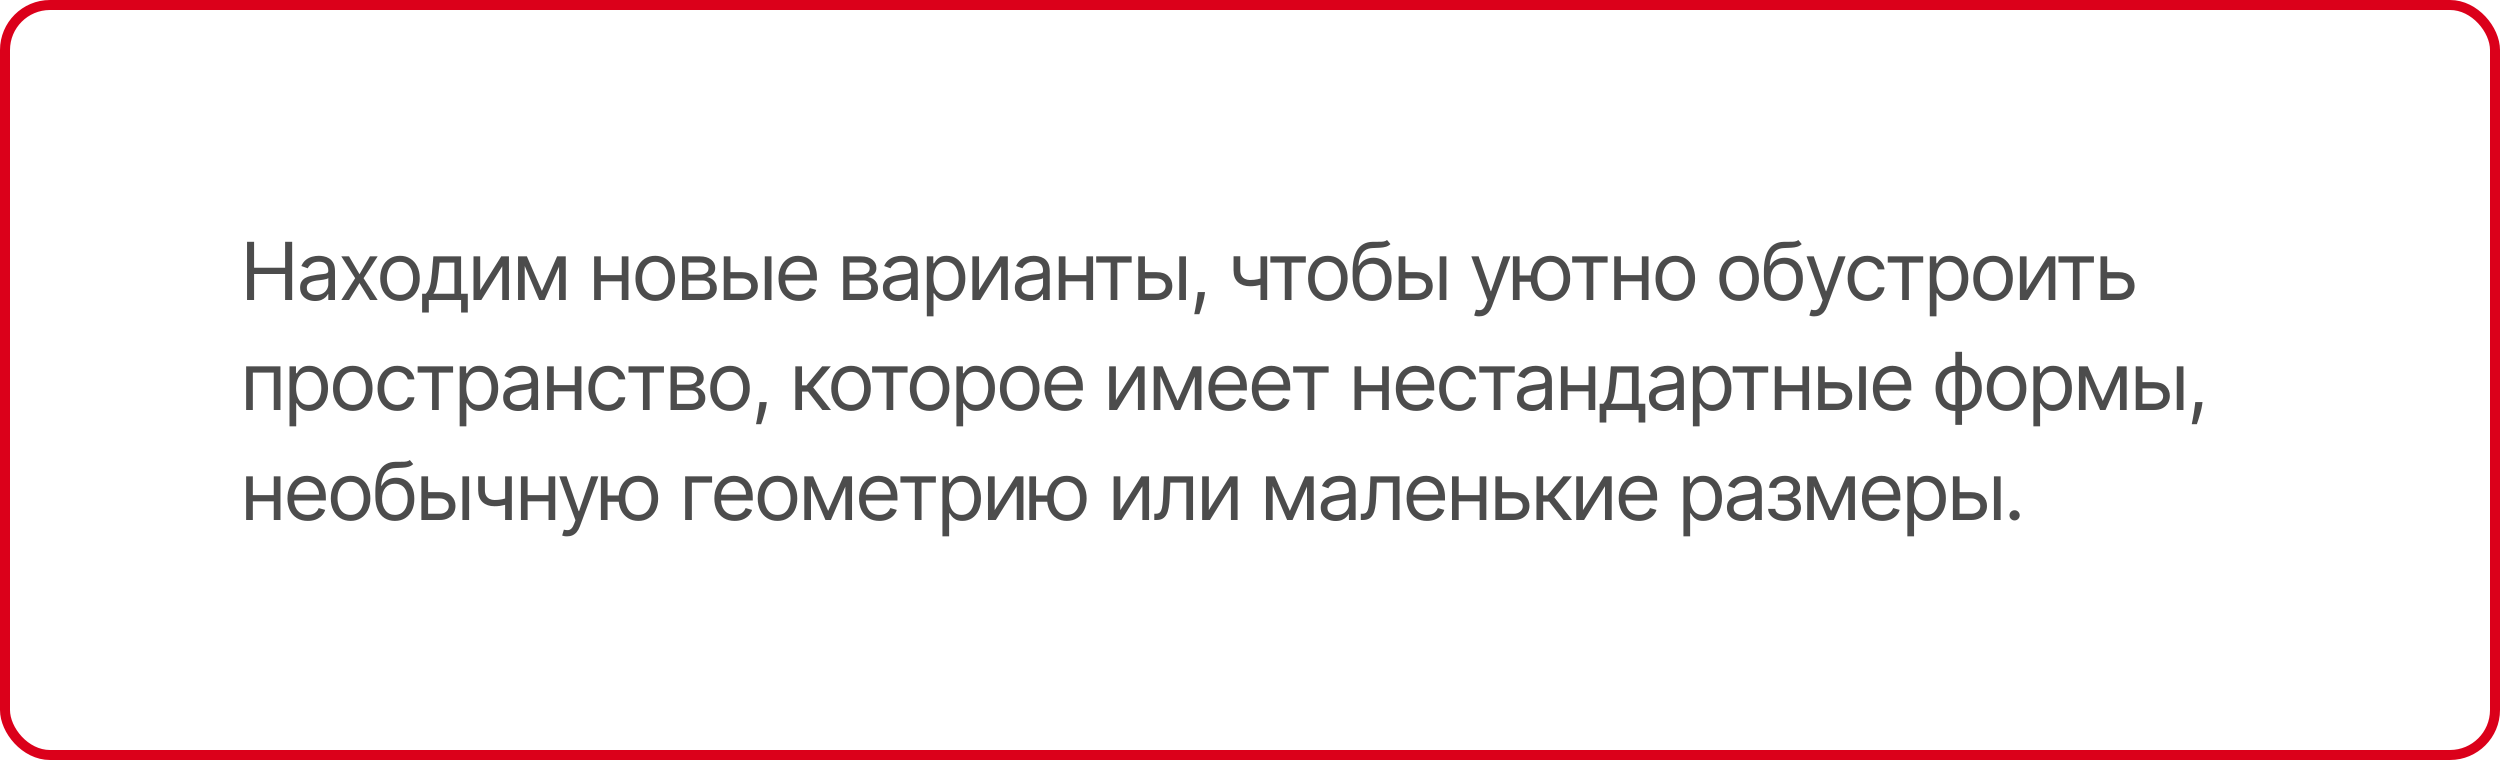
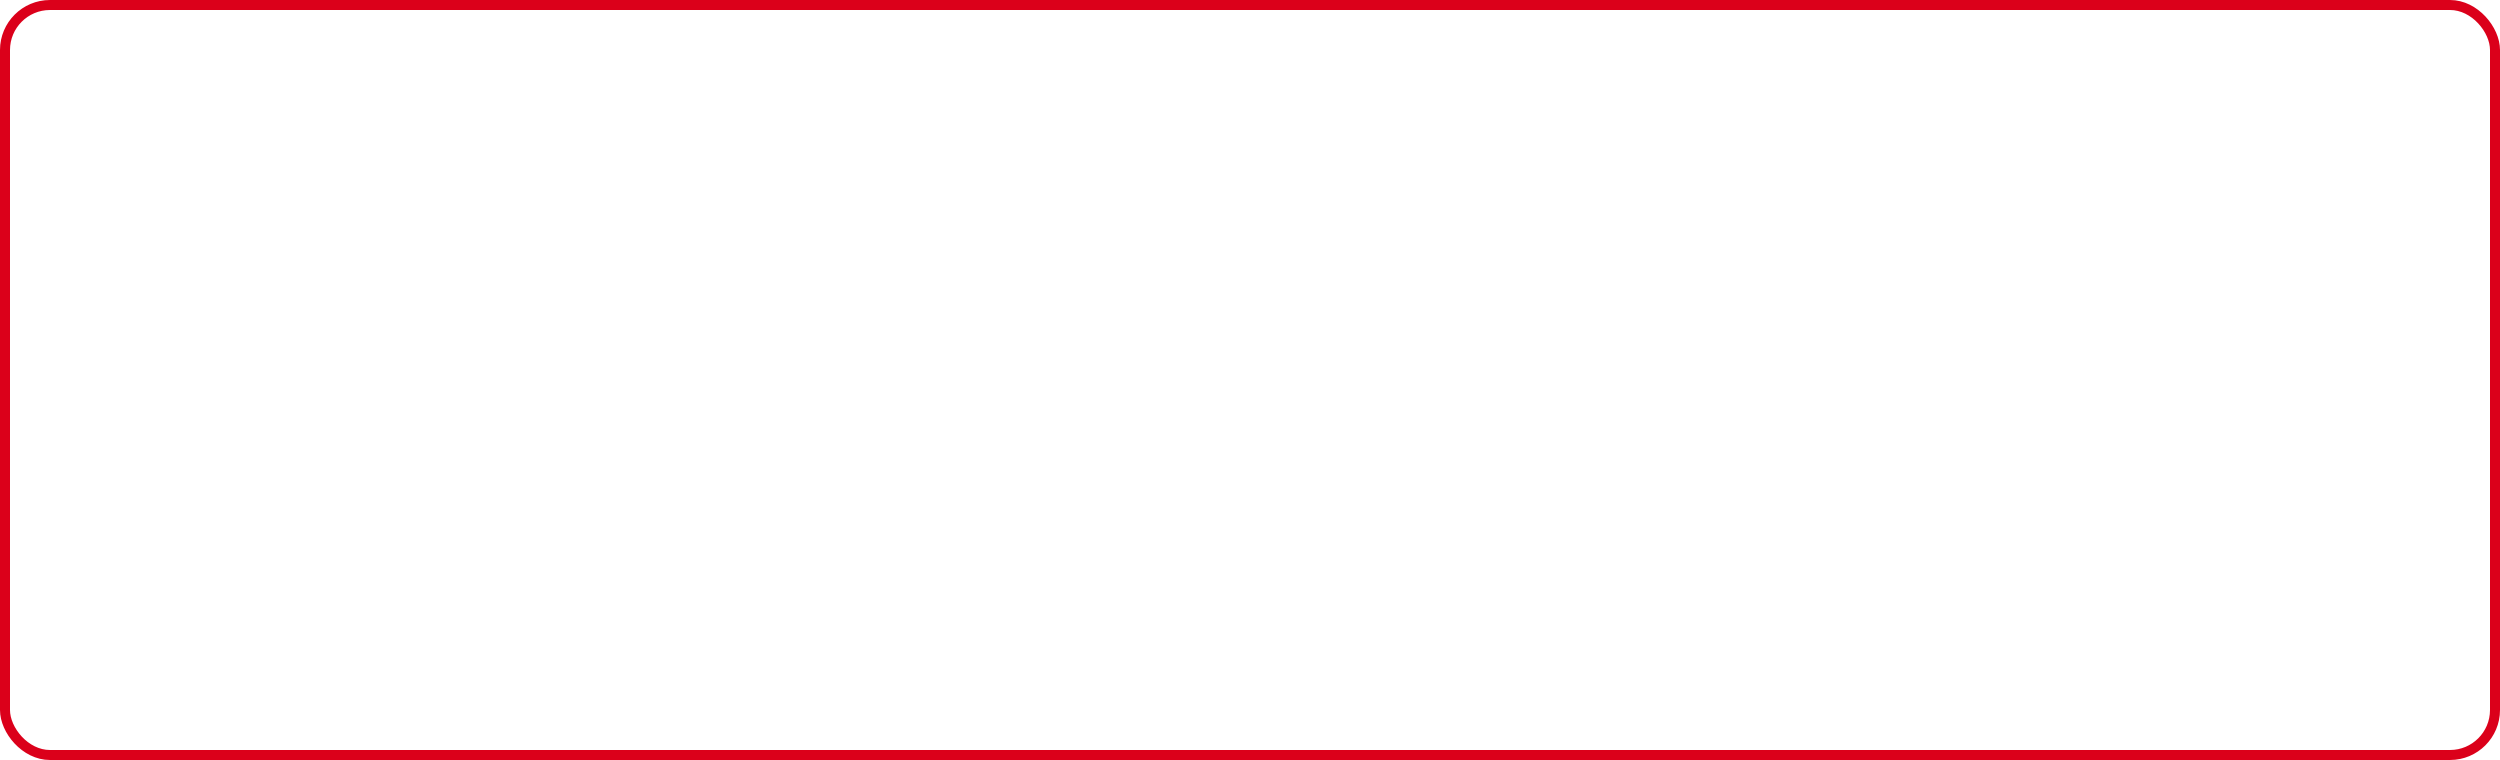
<svg xmlns="http://www.w3.org/2000/svg" width="500" height="152" viewBox="0 0 500 152" fill="none">
  <rect x="1" y="1" width="498" height="150" rx="9" stroke="#DB001A" stroke-width="2" />
-   <path d="M49.409 60V48.364H50.818V53.545H57.023V48.364H58.432V60H57.023V54.795H50.818V60H49.409ZM62.999 60.205C62.446 60.205 61.944 60.1 61.493 59.892C61.043 59.68 60.685 59.375 60.42 58.977C60.154 58.576 60.022 58.091 60.022 57.523C60.022 57.023 60.12 56.617 60.317 56.307C60.514 55.992 60.778 55.746 61.107 55.568C61.437 55.39 61.8 55.258 62.198 55.17C62.6 55.08 63.003 55.008 63.408 54.955C63.939 54.886 64.368 54.835 64.698 54.801C65.031 54.763 65.274 54.701 65.425 54.614C65.581 54.526 65.658 54.375 65.658 54.159V54.114C65.658 53.553 65.505 53.117 65.198 52.807C64.895 52.496 64.435 52.341 63.817 52.341C63.177 52.341 62.675 52.481 62.312 52.761C61.948 53.042 61.692 53.341 61.545 53.659L60.272 53.205C60.499 52.674 60.802 52.261 61.181 51.966C61.564 51.667 61.98 51.458 62.431 51.341C62.886 51.22 63.333 51.159 63.772 51.159C64.052 51.159 64.374 51.193 64.738 51.261C65.105 51.326 65.459 51.46 65.8 51.665C66.145 51.869 66.431 52.178 66.658 52.591C66.886 53.004 66.999 53.557 66.999 54.25V60H65.658V58.818H65.59C65.499 59.008 65.348 59.21 65.136 59.426C64.923 59.642 64.641 59.826 64.289 59.977C63.937 60.129 63.507 60.205 62.999 60.205ZM63.204 59C63.734 59 64.181 58.896 64.545 58.688C64.912 58.479 65.189 58.21 65.374 57.881C65.564 57.551 65.658 57.205 65.658 56.841V55.614C65.602 55.682 65.477 55.744 65.283 55.801C65.094 55.854 64.874 55.901 64.624 55.943C64.378 55.981 64.138 56.015 63.903 56.045C63.672 56.072 63.484 56.095 63.34 56.114C62.992 56.159 62.666 56.233 62.363 56.335C62.064 56.434 61.821 56.583 61.636 56.784C61.454 56.981 61.363 57.25 61.363 57.591C61.363 58.057 61.535 58.409 61.88 58.648C62.228 58.883 62.67 59 63.204 59ZM69.807 51.273L71.898 54.841L73.989 51.273H75.534L72.716 55.636L75.534 60H73.989L71.898 56.614L69.807 60H68.261L71.034 55.636L68.261 51.273H69.807ZM79.993 60.182C79.206 60.182 78.514 59.994 77.919 59.619C77.329 59.244 76.867 58.72 76.533 58.045C76.204 57.371 76.039 56.583 76.039 55.682C76.039 54.773 76.204 53.979 76.533 53.301C76.867 52.623 77.329 52.097 77.919 51.722C78.514 51.347 79.206 51.159 79.993 51.159C80.781 51.159 81.471 51.347 82.061 51.722C82.656 52.097 83.118 52.623 83.448 53.301C83.781 53.979 83.948 54.773 83.948 55.682C83.948 56.583 83.781 57.371 83.448 58.045C83.118 58.72 82.656 59.244 82.061 59.619C81.471 59.994 80.781 60.182 79.993 60.182ZM79.993 58.977C80.592 58.977 81.084 58.824 81.471 58.517C81.857 58.21 82.143 57.807 82.329 57.307C82.514 56.807 82.607 56.265 82.607 55.682C82.607 55.099 82.514 54.555 82.329 54.051C82.143 53.547 81.857 53.14 81.471 52.83C81.084 52.519 80.592 52.364 79.993 52.364C79.395 52.364 78.902 52.519 78.516 52.83C78.13 53.14 77.844 53.547 77.658 54.051C77.472 54.555 77.38 55.099 77.38 55.682C77.38 56.265 77.472 56.807 77.658 57.307C77.844 57.807 78.13 58.21 78.516 58.517C78.902 58.824 79.395 58.977 79.993 58.977ZM84.423 62.5V58.75H85.15C85.328 58.564 85.482 58.364 85.611 58.148C85.739 57.932 85.851 57.676 85.946 57.381C86.044 57.081 86.127 56.718 86.196 56.29C86.264 55.858 86.325 55.337 86.377 54.727L86.673 51.273H92.218V58.75H93.559V62.5H92.218V60H85.764V62.5H84.423ZM86.673 58.75H90.877V52.523H87.923L87.696 54.727C87.601 55.64 87.484 56.438 87.343 57.119C87.203 57.801 86.98 58.345 86.673 58.75ZM96.04 58.023L100.245 51.273H101.79V60H100.449V53.25L96.267 60H94.699V51.273H96.04V58.023ZM108.379 58.182L111.424 51.273H112.697L108.924 60H107.833L104.129 51.273H105.379L108.379 58.182ZM104.947 51.273V60H103.606V51.273H104.947ZM111.811 60V51.273H113.151V60H111.811ZM124.667 55.023V56.273H119.849V55.023H124.667ZM120.167 51.273V60H118.826V51.273H120.167ZM125.69 51.273V60H124.349V51.273H125.69ZM131.044 60.182C130.256 60.182 129.565 59.994 128.97 59.619C128.379 59.244 127.917 58.72 127.584 58.045C127.254 57.371 127.089 56.583 127.089 55.682C127.089 54.773 127.254 53.979 127.584 53.301C127.917 52.623 128.379 52.097 128.97 51.722C129.565 51.347 130.256 51.159 131.044 51.159C131.832 51.159 132.521 51.347 133.112 51.722C133.707 52.097 134.169 52.623 134.499 53.301C134.832 53.979 134.999 54.773 134.999 55.682C134.999 56.583 134.832 57.371 134.499 58.045C134.169 58.72 133.707 59.244 133.112 59.619C132.521 59.994 131.832 60.182 131.044 60.182ZM131.044 58.977C131.642 58.977 132.135 58.824 132.521 58.517C132.908 58.21 133.194 57.807 133.379 57.307C133.565 56.807 133.658 56.265 133.658 55.682C133.658 55.099 133.565 54.555 133.379 54.051C133.194 53.547 132.908 53.14 132.521 52.83C132.135 52.519 131.642 52.364 131.044 52.364C130.445 52.364 129.953 52.519 129.567 52.83C129.18 53.14 128.894 53.547 128.709 54.051C128.523 54.555 128.43 55.099 128.43 55.682C128.43 56.265 128.523 56.807 128.709 57.307C128.894 57.807 129.18 58.21 129.567 58.517C129.953 58.824 130.445 58.977 131.044 58.977ZM136.405 60V51.273H139.974C140.913 51.273 141.659 51.485 142.212 51.909C142.765 52.333 143.042 52.894 143.042 53.591C143.042 54.121 142.885 54.532 142.57 54.824C142.256 55.112 141.852 55.307 141.36 55.409C141.682 55.455 141.994 55.568 142.297 55.75C142.604 55.932 142.858 56.182 143.059 56.5C143.26 56.814 143.36 57.201 143.36 57.659C143.36 58.106 143.246 58.506 143.019 58.858C142.792 59.21 142.466 59.489 142.042 59.693C141.618 59.898 141.11 60 140.519 60H136.405ZM137.678 58.773H140.519C140.981 58.773 141.343 58.663 141.604 58.443C141.866 58.224 141.996 57.924 141.996 57.545C141.996 57.095 141.866 56.74 141.604 56.483C141.343 56.222 140.981 56.091 140.519 56.091H137.678V58.773ZM137.678 54.932H139.974C140.333 54.932 140.642 54.883 140.9 54.784C141.157 54.682 141.354 54.538 141.491 54.352C141.631 54.163 141.701 53.939 141.701 53.682C141.701 53.314 141.547 53.026 141.241 52.818C140.934 52.606 140.511 52.5 139.974 52.5H137.678V54.932ZM145.909 54.432H148.409C149.432 54.432 150.214 54.691 150.755 55.21C151.297 55.729 151.568 56.386 151.568 57.182C151.568 57.705 151.447 58.18 151.204 58.608C150.962 59.032 150.606 59.371 150.136 59.625C149.666 59.875 149.091 60 148.409 60H144.75V51.273H146.091V58.75H148.409C148.939 58.75 149.375 58.61 149.716 58.33C150.057 58.049 150.227 57.689 150.227 57.25C150.227 56.788 150.057 56.411 149.716 56.119C149.375 55.828 148.939 55.682 148.409 55.682H145.909V54.432ZM152.954 60V51.273H154.295V60H152.954ZM159.769 60.182C158.928 60.182 158.203 59.996 157.593 59.625C156.987 59.25 156.519 58.727 156.189 58.057C155.864 57.383 155.701 56.599 155.701 55.705C155.701 54.811 155.864 54.023 156.189 53.341C156.519 52.655 156.977 52.121 157.564 51.739C158.155 51.352 158.845 51.159 159.632 51.159C160.087 51.159 160.536 51.235 160.979 51.386C161.422 51.538 161.826 51.784 162.189 52.125C162.553 52.462 162.843 52.909 163.059 53.466C163.275 54.023 163.382 54.708 163.382 55.523V56.091H156.655V54.932H162.019C162.019 54.439 161.92 54 161.723 53.614C161.53 53.227 161.254 52.922 160.894 52.699C160.538 52.475 160.117 52.364 159.632 52.364C159.098 52.364 158.636 52.496 158.246 52.761C157.86 53.023 157.562 53.364 157.354 53.784C157.146 54.205 157.042 54.655 157.042 55.136V55.909C157.042 56.568 157.155 57.127 157.382 57.585C157.614 58.04 157.934 58.386 158.343 58.625C158.752 58.86 159.227 58.977 159.769 58.977C160.121 58.977 160.439 58.928 160.723 58.83C161.011 58.727 161.259 58.576 161.468 58.375C161.676 58.17 161.837 57.917 161.951 57.614L163.246 57.977C163.11 58.417 162.881 58.803 162.559 59.136C162.237 59.466 161.839 59.724 161.365 59.909C160.892 60.091 160.36 60.182 159.769 60.182ZM168.642 60V51.273H172.21C173.15 51.273 173.896 51.485 174.449 51.909C175.002 52.333 175.279 52.894 175.279 53.591C175.279 54.121 175.121 54.532 174.807 54.824C174.493 55.112 174.089 55.307 173.597 55.409C173.919 55.455 174.231 55.568 174.534 55.75C174.841 55.932 175.095 56.182 175.296 56.5C175.496 56.814 175.597 57.201 175.597 57.659C175.597 58.106 175.483 58.506 175.256 58.858C175.029 59.21 174.703 59.489 174.279 59.693C173.854 59.898 173.347 60 172.756 60H168.642ZM169.915 58.773H172.756C173.218 58.773 173.58 58.663 173.841 58.443C174.103 58.224 174.233 57.924 174.233 57.545C174.233 57.095 174.103 56.74 173.841 56.483C173.58 56.222 173.218 56.091 172.756 56.091H169.915V58.773ZM169.915 54.932H172.21C172.57 54.932 172.879 54.883 173.137 54.784C173.394 54.682 173.591 54.538 173.728 54.352C173.868 54.163 173.938 53.939 173.938 53.682C173.938 53.314 173.784 53.026 173.478 52.818C173.171 52.606 172.748 52.5 172.21 52.5H169.915V54.932ZM179.555 60.205C179.002 60.205 178.5 60.1 178.049 59.892C177.598 59.68 177.24 59.375 176.975 58.977C176.71 58.576 176.578 58.091 176.578 57.523C176.578 57.023 176.676 56.617 176.873 56.307C177.07 55.992 177.333 55.746 177.663 55.568C177.992 55.39 178.356 55.258 178.754 55.17C179.155 55.08 179.559 55.008 179.964 54.955C180.494 54.886 180.924 54.835 181.254 54.801C181.587 54.763 181.829 54.701 181.981 54.614C182.136 54.526 182.214 54.375 182.214 54.159V54.114C182.214 53.553 182.061 53.117 181.754 52.807C181.451 52.496 180.99 52.341 180.373 52.341C179.733 52.341 179.231 52.481 178.867 52.761C178.504 53.042 178.248 53.341 178.1 53.659L176.828 53.205C177.055 52.674 177.358 52.261 177.737 51.966C178.119 51.667 178.536 51.458 178.987 51.341C179.441 51.22 179.888 51.159 180.328 51.159C180.608 51.159 180.93 51.193 181.293 51.261C181.661 51.326 182.015 51.46 182.356 51.665C182.701 51.869 182.987 52.178 183.214 52.591C183.441 53.004 183.555 53.557 183.555 54.25V60H182.214V58.818H182.146C182.055 59.008 181.903 59.21 181.691 59.426C181.479 59.642 181.197 59.826 180.845 59.977C180.492 60.129 180.062 60.205 179.555 60.205ZM179.759 59C180.29 59 180.737 58.896 181.1 58.688C181.468 58.479 181.744 58.21 181.93 57.881C182.119 57.551 182.214 57.205 182.214 56.841V55.614C182.157 55.682 182.032 55.744 181.839 55.801C181.65 55.854 181.43 55.901 181.18 55.943C180.934 55.981 180.693 56.015 180.458 56.045C180.227 56.072 180.04 56.095 179.896 56.114C179.547 56.159 179.221 56.233 178.918 56.335C178.619 56.434 178.377 56.583 178.191 56.784C178.009 56.981 177.918 57.25 177.918 57.591C177.918 58.057 178.091 58.409 178.436 58.648C178.784 58.883 179.225 59 179.759 59ZM185.362 63.273V51.273H186.658V52.659H186.817C186.915 52.508 187.052 52.314 187.226 52.08C187.404 51.841 187.658 51.629 187.987 51.443C188.321 51.254 188.771 51.159 189.34 51.159C190.074 51.159 190.722 51.343 191.283 51.71C191.843 52.078 192.281 52.599 192.595 53.273C192.91 53.947 193.067 54.742 193.067 55.659C193.067 56.583 192.91 57.385 192.595 58.062C192.281 58.737 191.845 59.26 191.288 59.631C190.732 59.998 190.09 60.182 189.362 60.182C188.802 60.182 188.353 60.089 188.016 59.903C187.679 59.714 187.419 59.5 187.237 59.261C187.055 59.019 186.915 58.818 186.817 58.659H186.703V63.273H185.362ZM186.68 55.636C186.68 56.295 186.777 56.877 186.97 57.381C187.163 57.881 187.446 58.273 187.817 58.557C188.188 58.837 188.643 58.977 189.18 58.977C189.741 58.977 190.209 58.83 190.584 58.534C190.963 58.235 191.247 57.833 191.436 57.33C191.629 56.822 191.726 56.258 191.726 55.636C191.726 55.023 191.631 54.47 191.442 53.977C191.256 53.481 190.974 53.089 190.595 52.801C190.22 52.51 189.749 52.364 189.18 52.364C188.635 52.364 188.177 52.502 187.805 52.778C187.434 53.051 187.154 53.434 186.965 53.926C186.775 54.415 186.68 54.985 186.68 55.636ZM195.813 58.023L200.018 51.273H201.563V60H200.222V53.25L196.04 60H194.472V51.273H195.813V58.023ZM205.947 60.205C205.394 60.205 204.892 60.1 204.442 59.892C203.991 59.68 203.633 59.375 203.368 58.977C203.103 58.576 202.97 58.091 202.97 57.523C202.97 57.023 203.069 56.617 203.266 56.307C203.462 55.992 203.726 55.746 204.055 55.568C204.385 55.39 204.748 55.258 205.146 55.17C205.548 55.08 205.951 55.008 206.356 54.955C206.887 54.886 207.317 54.835 207.646 54.801C207.98 54.763 208.222 54.701 208.373 54.614C208.529 54.526 208.606 54.375 208.606 54.159V54.114C208.606 53.553 208.453 53.117 208.146 52.807C207.843 52.496 207.383 52.341 206.766 52.341C206.125 52.341 205.623 52.481 205.26 52.761C204.896 53.042 204.641 53.341 204.493 53.659L203.22 53.205C203.447 52.674 203.75 52.261 204.129 51.966C204.512 51.667 204.928 51.458 205.379 51.341C205.834 51.22 206.281 51.159 206.72 51.159C207 51.159 207.322 51.193 207.686 51.261C208.053 51.326 208.408 51.46 208.748 51.665C209.093 51.869 209.379 52.178 209.606 52.591C209.834 53.004 209.947 53.557 209.947 54.25V60H208.606V58.818H208.538C208.447 59.008 208.296 59.21 208.084 59.426C207.872 59.642 207.589 59.826 207.237 59.977C206.885 60.129 206.455 60.205 205.947 60.205ZM206.152 59C206.682 59 207.129 58.896 207.493 58.688C207.86 58.479 208.137 58.21 208.322 57.881C208.512 57.551 208.606 57.205 208.606 56.841V55.614C208.55 55.682 208.425 55.744 208.231 55.801C208.042 55.854 207.822 55.901 207.572 55.943C207.326 55.981 207.086 56.015 206.851 56.045C206.62 56.072 206.432 56.095 206.288 56.114C205.94 56.159 205.614 56.233 205.311 56.335C205.012 56.434 204.769 56.583 204.584 56.784C204.402 56.981 204.311 57.25 204.311 57.591C204.311 58.057 204.483 58.409 204.828 58.648C205.176 58.883 205.618 59 206.152 59ZM217.596 55.023V56.273H212.777V55.023H217.596ZM213.096 51.273V60H211.755V51.273H213.096ZM218.618 51.273V60H217.277V51.273H218.618ZM219.24 52.523V51.273H226.331V52.523H223.467V60H222.126V52.523H219.24ZM228.806 54.432H231.306C232.328 54.432 233.111 54.691 233.652 55.21C234.194 55.729 234.465 56.386 234.465 57.182C234.465 57.705 234.344 58.18 234.101 58.608C233.859 59.032 233.503 59.371 233.033 59.625C232.563 59.875 231.988 60 231.306 60H227.647V51.273H228.988V58.75H231.306C231.836 58.75 232.272 58.61 232.613 58.33C232.953 58.049 233.124 57.689 233.124 57.25C233.124 56.788 232.953 56.411 232.613 56.119C232.272 55.828 231.836 55.682 231.306 55.682H228.806V54.432ZM235.851 60V51.273H237.192V60H235.851ZM241.007 58.409L240.916 59.023C240.851 59.455 240.753 59.917 240.62 60.409C240.491 60.901 240.357 61.365 240.217 61.801C240.077 62.237 239.961 62.583 239.87 62.841H238.848C238.897 62.599 238.961 62.278 239.041 61.881C239.12 61.483 239.2 61.038 239.279 60.545C239.363 60.057 239.431 59.557 239.484 59.045L239.552 58.409H241.007ZM253.438 51.273V60H252.097V51.273H253.438ZM252.916 55.432V56.682C252.613 56.795 252.311 56.896 252.012 56.983C251.713 57.066 251.399 57.133 251.069 57.182C250.739 57.227 250.378 57.25 249.984 57.25C248.995 57.25 248.202 56.983 247.603 56.449C247.008 55.915 246.711 55.114 246.711 54.045V51.25H248.052V54.045C248.052 54.492 248.137 54.86 248.308 55.148C248.478 55.436 248.709 55.65 249.001 55.79C249.292 55.93 249.62 56 249.984 56C250.552 56 251.065 55.949 251.524 55.847C251.986 55.74 252.45 55.602 252.916 55.432ZM254.071 52.523V51.273H261.162V52.523H258.298V60H256.957V52.523H254.071ZM265.57 60.182C264.782 60.182 264.091 59.994 263.496 59.619C262.905 59.244 262.443 58.72 262.11 58.045C261.78 57.371 261.616 56.583 261.616 55.682C261.616 54.773 261.78 53.979 262.11 53.301C262.443 52.623 262.905 52.097 263.496 51.722C264.091 51.347 264.782 51.159 265.57 51.159C266.358 51.159 267.048 51.347 267.638 51.722C268.233 52.097 268.695 52.623 269.025 53.301C269.358 53.979 269.525 54.773 269.525 55.682C269.525 56.583 269.358 57.371 269.025 58.045C268.695 58.72 268.233 59.244 267.638 59.619C267.048 59.994 266.358 60.182 265.57 60.182ZM265.57 58.977C266.169 58.977 266.661 58.824 267.048 58.517C267.434 58.21 267.72 57.807 267.905 57.307C268.091 56.807 268.184 56.265 268.184 55.682C268.184 55.099 268.091 54.555 267.905 54.051C267.72 53.547 267.434 53.14 267.048 52.83C266.661 52.519 266.169 52.364 265.57 52.364C264.972 52.364 264.479 52.519 264.093 52.83C263.707 53.14 263.421 53.547 263.235 54.051C263.049 54.555 262.957 55.099 262.957 55.682C262.957 56.265 263.049 56.807 263.235 57.307C263.421 57.807 263.707 58.21 264.093 58.517C264.479 58.824 264.972 58.977 265.57 58.977ZM277.409 48L278.091 48.818C277.826 49.076 277.519 49.256 277.17 49.358C276.822 49.46 276.428 49.523 275.988 49.545C275.549 49.568 275.06 49.591 274.523 49.614C273.916 49.636 273.415 49.784 273.017 50.057C272.619 50.33 272.312 50.724 272.096 51.239C271.881 51.754 271.742 52.386 271.682 53.136H271.795C272.091 52.591 272.5 52.189 273.023 51.932C273.545 51.674 274.106 51.545 274.704 51.545C275.386 51.545 276 51.705 276.545 52.023C277.091 52.341 277.523 52.812 277.841 53.438C278.159 54.062 278.318 54.833 278.318 55.75C278.318 56.663 278.155 57.451 277.829 58.114C277.507 58.776 277.055 59.288 276.471 59.648C275.892 60.004 275.212 60.182 274.432 60.182C273.651 60.182 272.968 59.998 272.381 59.631C271.793 59.26 271.337 58.71 271.011 57.983C270.685 57.252 270.523 56.349 270.523 55.273V54.341C270.523 52.398 270.852 50.924 271.511 49.92C272.174 48.917 273.17 48.398 274.5 48.364C274.97 48.349 275.388 48.345 275.756 48.352C276.123 48.36 276.443 48.343 276.716 48.301C276.988 48.26 277.22 48.159 277.409 48ZM274.432 58.977C274.958 58.977 275.411 58.845 275.79 58.58C276.172 58.314 276.466 57.941 276.67 57.46C276.875 56.975 276.977 56.405 276.977 55.75C276.977 55.114 276.873 54.572 276.665 54.125C276.46 53.678 276.166 53.337 275.784 53.102C275.401 52.867 274.943 52.75 274.409 52.75C274.019 52.75 273.668 52.816 273.358 52.949C273.047 53.081 272.782 53.276 272.562 53.534C272.343 53.792 272.172 54.106 272.051 54.477C271.934 54.849 271.871 55.273 271.863 55.75C271.863 56.727 272.093 57.51 272.551 58.097C273.009 58.684 273.636 58.977 274.432 58.977ZM280.888 54.432H283.388C284.411 54.432 285.193 54.691 285.735 55.21C286.276 55.729 286.547 56.386 286.547 57.182C286.547 57.705 286.426 58.18 286.184 58.608C285.941 59.032 285.585 59.371 285.116 59.625C284.646 59.875 284.07 60 283.388 60H279.729V51.273H281.07V58.75H283.388C283.919 58.75 284.354 58.61 284.695 58.33C285.036 58.049 285.206 57.689 285.206 57.25C285.206 56.788 285.036 56.411 284.695 56.119C284.354 55.828 283.919 55.682 283.388 55.682H280.888V54.432ZM287.934 60V51.273H289.275V60H287.934ZM295.813 63.273C295.586 63.273 295.383 63.254 295.205 63.216C295.027 63.182 294.904 63.148 294.836 63.114L295.176 61.932C295.502 62.015 295.79 62.045 296.04 62.023C296.29 62 296.512 61.888 296.705 61.688C296.902 61.49 297.082 61.17 297.245 60.727L297.495 60.045L294.267 51.273H295.722L298.131 58.227H298.222L300.631 51.273H302.086L298.381 61.273C298.214 61.724 298.008 62.097 297.762 62.392C297.515 62.691 297.229 62.913 296.904 63.057C296.582 63.201 296.218 63.273 295.813 63.273ZM307.397 55.091V56.341H302.784V55.091H307.397ZM303.92 51.273V60H302.579V51.273H303.92ZM310.079 60.182C309.291 60.182 308.6 59.994 308.005 59.619C307.414 59.244 306.952 58.72 306.619 58.045C306.289 57.371 306.124 56.583 306.124 55.682C306.124 54.773 306.289 53.979 306.619 53.301C306.952 52.623 307.414 52.097 308.005 51.722C308.6 51.347 309.291 51.159 310.079 51.159C310.867 51.159 311.556 51.347 312.147 51.722C312.742 52.097 313.204 52.623 313.534 53.301C313.867 53.979 314.034 54.773 314.034 55.682C314.034 56.583 313.867 57.371 313.534 58.045C313.204 58.72 312.742 59.244 312.147 59.619C311.556 59.994 310.867 60.182 310.079 60.182ZM310.079 58.977C310.678 58.977 311.17 58.824 311.556 58.517C311.943 58.21 312.229 57.807 312.414 57.307C312.6 56.807 312.693 56.265 312.693 55.682C312.693 55.099 312.6 54.555 312.414 54.051C312.229 53.547 311.943 53.14 311.556 52.83C311.17 52.519 310.678 52.364 310.079 52.364C309.481 52.364 308.988 52.519 308.602 52.83C308.215 53.14 307.929 53.547 307.744 54.051C307.558 54.555 307.465 55.099 307.465 55.682C307.465 56.265 307.558 56.807 307.744 57.307C307.929 57.807 308.215 58.21 308.602 58.517C308.988 58.824 309.481 58.977 310.079 58.977ZM314.435 52.523V51.273H321.526V52.523H318.662V60H317.321V52.523H314.435ZM328.683 55.023V56.273H323.864V55.023H328.683ZM324.183 51.273V60H322.842V51.273H324.183ZM329.705 51.273V60H328.364V51.273H329.705ZM335.06 60.182C334.272 60.182 333.58 59.994 332.986 59.619C332.395 59.244 331.933 58.72 331.599 58.045C331.27 57.371 331.105 56.583 331.105 55.682C331.105 54.773 331.27 53.979 331.599 53.301C331.933 52.623 332.395 52.097 332.986 51.722C333.58 51.347 334.272 51.159 335.06 51.159C335.847 51.159 336.537 51.347 337.128 51.722C337.722 52.097 338.185 52.623 338.514 53.301C338.847 53.979 339.014 54.773 339.014 55.682C339.014 56.583 338.847 57.371 338.514 58.045C338.185 58.72 337.722 59.244 337.128 59.619C336.537 59.994 335.847 60.182 335.06 60.182ZM335.06 58.977C335.658 58.977 336.151 58.824 336.537 58.517C336.923 58.21 337.209 57.807 337.395 57.307C337.58 56.807 337.673 56.265 337.673 55.682C337.673 55.099 337.58 54.555 337.395 54.051C337.209 53.547 336.923 53.14 336.537 52.83C336.151 52.519 335.658 52.364 335.06 52.364C334.461 52.364 333.969 52.519 333.582 52.83C333.196 53.14 332.91 53.547 332.724 54.051C332.539 54.555 332.446 55.099 332.446 55.682C332.446 56.265 332.539 56.807 332.724 57.307C332.91 57.807 333.196 58.21 333.582 58.517C333.969 58.824 334.461 58.977 335.06 58.977ZM347.826 60.182C347.039 60.182 346.347 59.994 345.753 59.619C345.162 59.244 344.7 58.72 344.366 58.045C344.037 57.371 343.872 56.583 343.872 55.682C343.872 54.773 344.037 53.979 344.366 53.301C344.7 52.623 345.162 52.097 345.753 51.722C346.347 51.347 347.039 51.159 347.826 51.159C348.614 51.159 349.304 51.347 349.895 51.722C350.489 52.097 350.951 52.623 351.281 53.301C351.614 53.979 351.781 54.773 351.781 55.682C351.781 56.583 351.614 57.371 351.281 58.045C350.951 58.72 350.489 59.244 349.895 59.619C349.304 59.994 348.614 60.182 347.826 60.182ZM347.826 58.977C348.425 58.977 348.917 58.824 349.304 58.517C349.69 58.21 349.976 57.807 350.162 57.307C350.347 56.807 350.44 56.265 350.44 55.682C350.44 55.099 350.347 54.555 350.162 54.051C349.976 53.547 349.69 53.14 349.304 52.83C348.917 52.519 348.425 52.364 347.826 52.364C347.228 52.364 346.736 52.519 346.349 52.83C345.963 53.14 345.677 53.547 345.491 54.051C345.306 54.555 345.213 55.099 345.213 55.682C345.213 56.265 345.306 56.807 345.491 57.307C345.677 57.807 345.963 58.21 346.349 58.517C346.736 58.824 347.228 58.977 347.826 58.977ZM359.665 48L360.347 48.818C360.082 49.076 359.775 49.256 359.427 49.358C359.078 49.46 358.684 49.523 358.245 49.545C357.805 49.568 357.317 49.591 356.779 49.614C356.173 49.636 355.671 49.784 355.273 50.057C354.875 50.33 354.569 50.724 354.353 51.239C354.137 51.754 353.999 52.386 353.938 53.136H354.052C354.347 52.591 354.756 52.189 355.279 51.932C355.802 51.674 356.362 51.545 356.961 51.545C357.642 51.545 358.256 51.705 358.802 52.023C359.347 52.341 359.779 52.812 360.097 53.438C360.415 54.062 360.574 54.833 360.574 55.75C360.574 56.663 360.411 57.451 360.086 58.114C359.764 58.776 359.311 59.288 358.728 59.648C358.148 60.004 357.468 60.182 356.688 60.182C355.908 60.182 355.224 59.998 354.637 59.631C354.05 59.26 353.593 58.71 353.267 57.983C352.942 57.252 352.779 56.349 352.779 55.273V54.341C352.779 52.398 353.108 50.924 353.767 49.92C354.43 48.917 355.427 48.398 356.756 48.364C357.226 48.349 357.644 48.345 358.012 48.352C358.379 48.36 358.699 48.343 358.972 48.301C359.245 48.26 359.476 48.159 359.665 48ZM356.688 58.977C357.214 58.977 357.667 58.845 358.046 58.58C358.428 58.314 358.722 57.941 358.927 57.46C359.131 56.975 359.233 56.405 359.233 55.75C359.233 55.114 359.129 54.572 358.921 54.125C358.716 53.678 358.423 53.337 358.04 53.102C357.658 52.867 357.199 52.75 356.665 52.75C356.275 52.75 355.925 52.816 355.614 52.949C355.303 53.081 355.038 53.276 354.819 53.534C354.599 53.792 354.428 54.106 354.307 54.477C354.19 54.849 354.127 55.273 354.12 55.75C354.12 56.727 354.349 57.51 354.807 58.097C355.266 58.684 355.892 58.977 356.688 58.977ZM362.849 63.273C362.622 63.273 362.419 63.254 362.241 63.216C362.063 63.182 361.94 63.148 361.872 63.114L362.213 61.932C362.538 62.015 362.826 62.045 363.076 62.023C363.326 62 363.548 61.888 363.741 61.688C363.938 61.49 364.118 61.17 364.281 60.727L364.531 60.045L361.304 51.273H362.758L365.167 58.227H365.258L367.667 51.273H369.122L365.417 61.273C365.251 61.724 365.044 62.097 364.798 62.392C364.552 62.691 364.266 62.913 363.94 63.057C363.618 63.201 363.254 63.273 362.849 63.273ZM373.485 60.182C372.666 60.182 371.962 59.989 371.371 59.602C370.78 59.216 370.326 58.684 370.007 58.006C369.689 57.328 369.53 56.553 369.53 55.682C369.53 54.795 369.693 54.013 370.019 53.335C370.348 52.653 370.807 52.121 371.394 51.739C371.985 51.352 372.674 51.159 373.462 51.159C374.076 51.159 374.629 51.273 375.121 51.5C375.613 51.727 376.017 52.045 376.331 52.455C376.646 52.864 376.841 53.341 376.916 53.886H375.576C375.473 53.489 375.246 53.136 374.894 52.83C374.545 52.519 374.076 52.364 373.485 52.364C372.962 52.364 372.504 52.5 372.11 52.773C371.719 53.042 371.415 53.422 371.195 53.915C370.979 54.403 370.871 54.977 370.871 55.636C370.871 56.311 370.977 56.898 371.189 57.398C371.405 57.898 371.708 58.286 372.098 58.562C372.492 58.839 372.954 58.977 373.485 58.977C373.833 58.977 374.149 58.917 374.433 58.795C374.718 58.674 374.958 58.5 375.155 58.273C375.352 58.045 375.492 57.773 375.576 57.455H376.916C376.841 57.97 376.653 58.434 376.354 58.847C376.058 59.256 375.666 59.581 375.178 59.824C374.693 60.062 374.129 60.182 373.485 60.182ZM377.549 52.523V51.273H384.64V52.523H381.776V60H380.436V52.523H377.549ZM385.956 63.273V51.273H387.251V52.659H387.411C387.509 52.508 387.645 52.314 387.82 52.08C387.998 51.841 388.251 51.629 388.581 51.443C388.914 51.254 389.365 51.159 389.933 51.159C390.668 51.159 391.316 51.343 391.876 51.71C392.437 52.078 392.875 52.599 393.189 53.273C393.503 53.947 393.661 54.742 393.661 55.659C393.661 56.583 393.503 57.385 393.189 58.062C392.875 58.737 392.439 59.26 391.882 59.631C391.325 59.998 390.683 60.182 389.956 60.182C389.395 60.182 388.947 60.089 388.609 59.903C388.272 59.714 388.013 59.5 387.831 59.261C387.649 59.019 387.509 58.818 387.411 58.659H387.297V63.273H385.956ZM387.274 55.636C387.274 56.295 387.371 56.877 387.564 57.381C387.757 57.881 388.039 58.273 388.411 58.557C388.782 58.837 389.236 58.977 389.774 58.977C390.335 58.977 390.803 58.83 391.178 58.534C391.556 58.235 391.841 57.833 392.03 57.33C392.223 56.822 392.32 56.258 392.32 55.636C392.32 55.023 392.225 54.47 392.036 53.977C391.85 53.481 391.568 53.089 391.189 52.801C390.814 52.51 390.342 52.364 389.774 52.364C389.229 52.364 388.77 52.502 388.399 52.778C388.028 53.051 387.748 53.434 387.558 53.926C387.369 54.415 387.274 54.985 387.274 55.636ZM398.611 60.182C397.824 60.182 397.132 59.994 396.538 59.619C395.947 59.244 395.485 58.72 395.151 58.045C394.822 57.371 394.657 56.583 394.657 55.682C394.657 54.773 394.822 53.979 395.151 53.301C395.485 52.623 395.947 52.097 396.538 51.722C397.132 51.347 397.824 51.159 398.611 51.159C399.399 51.159 400.089 51.347 400.68 51.722C401.274 52.097 401.736 52.623 402.066 53.301C402.399 53.979 402.566 54.773 402.566 55.682C402.566 56.583 402.399 57.371 402.066 58.045C401.736 58.72 401.274 59.244 400.68 59.619C400.089 59.994 399.399 60.182 398.611 60.182ZM398.611 58.977C399.21 58.977 399.702 58.824 400.089 58.517C400.475 58.21 400.761 57.807 400.947 57.307C401.132 56.807 401.225 56.265 401.225 55.682C401.225 55.099 401.132 54.555 400.947 54.051C400.761 53.547 400.475 53.14 400.089 52.83C399.702 52.519 399.21 52.364 398.611 52.364C398.013 52.364 397.521 52.519 397.134 52.83C396.748 53.14 396.462 53.547 396.276 54.051C396.091 54.555 395.998 55.099 395.998 55.682C395.998 56.265 396.091 56.807 396.276 57.307C396.462 57.807 396.748 58.21 397.134 58.517C397.521 58.824 398.013 58.977 398.611 58.977ZM405.314 58.023L409.518 51.273H411.064V60H409.723V53.25L405.541 60H403.973V51.273H405.314V58.023ZM411.692 52.523V51.273H418.783V52.523H415.92V60H414.579V52.523H411.692ZM421.258 54.432H423.758C424.781 54.432 425.563 54.691 426.105 55.21C426.647 55.729 426.917 56.386 426.917 57.182C426.917 57.705 426.796 58.18 426.554 58.608C426.311 59.032 425.955 59.371 425.486 59.625C425.016 59.875 424.44 60 423.758 60H420.099V51.273H421.44V58.75H423.758C424.289 58.75 424.724 58.61 425.065 58.33C425.406 58.049 425.576 57.689 425.576 57.25C425.576 56.788 425.406 56.411 425.065 56.119C424.724 55.828 424.289 55.682 423.758 55.682H421.258V54.432ZM49.227 82V73.273H56.091V82H54.75V74.523H50.568V82H49.227ZM57.9 85.273V73.273H59.195V74.659H59.354C59.453 74.508 59.589 74.314 59.763 74.079C59.941 73.841 60.195 73.629 60.525 73.443C60.858 73.254 61.309 73.159 61.877 73.159C62.612 73.159 63.26 73.343 63.82 73.71C64.381 74.078 64.818 74.599 65.133 75.273C65.447 75.947 65.604 76.742 65.604 77.659C65.604 78.583 65.447 79.385 65.133 80.062C64.818 80.737 64.383 81.26 63.826 81.631C63.269 81.998 62.627 82.182 61.9 82.182C61.339 82.182 60.89 82.089 60.553 81.903C60.216 81.714 59.957 81.5 59.775 81.261C59.593 81.019 59.453 80.818 59.354 80.659H59.241V85.273H57.9ZM59.218 77.636C59.218 78.296 59.315 78.877 59.508 79.381C59.701 79.881 59.983 80.273 60.354 80.557C60.725 80.837 61.18 80.977 61.718 80.977C62.279 80.977 62.746 80.829 63.121 80.534C63.5 80.235 63.784 79.833 63.974 79.329C64.167 78.822 64.263 78.258 64.263 77.636C64.263 77.023 64.169 76.47 63.979 75.977C63.794 75.481 63.511 75.089 63.133 74.801C62.758 74.51 62.286 74.364 61.718 74.364C61.172 74.364 60.714 74.502 60.343 74.778C59.972 75.051 59.691 75.434 59.502 75.926C59.313 76.415 59.218 76.985 59.218 77.636ZM70.555 82.182C69.767 82.182 69.076 81.994 68.481 81.619C67.891 81.244 67.428 80.72 67.095 80.046C66.766 79.371 66.601 78.583 66.601 77.682C66.601 76.773 66.766 75.979 67.095 75.301C67.428 74.623 67.891 74.097 68.481 73.722C69.076 73.347 69.767 73.159 70.555 73.159C71.343 73.159 72.032 73.347 72.623 73.722C73.218 74.097 73.68 74.623 74.01 75.301C74.343 75.979 74.51 76.773 74.51 77.682C74.51 78.583 74.343 79.371 74.01 80.046C73.68 80.72 73.218 81.244 72.623 81.619C72.032 81.994 71.343 82.182 70.555 82.182ZM70.555 80.977C71.154 80.977 71.646 80.824 72.032 80.517C72.419 80.21 72.705 79.807 72.891 79.307C73.076 78.807 73.169 78.265 73.169 77.682C73.169 77.099 73.076 76.555 72.891 76.051C72.705 75.547 72.419 75.14 72.032 74.829C71.646 74.519 71.154 74.364 70.555 74.364C69.957 74.364 69.464 74.519 69.078 74.829C68.692 75.14 68.406 75.547 68.22 76.051C68.034 76.555 67.942 77.099 67.942 77.682C67.942 78.265 68.034 78.807 68.22 79.307C68.406 79.807 68.692 80.21 69.078 80.517C69.464 80.824 69.957 80.977 70.555 80.977ZM79.462 82.182C78.644 82.182 77.939 81.989 77.349 81.602C76.758 81.216 76.303 80.684 75.985 80.006C75.667 79.328 75.508 78.553 75.508 77.682C75.508 76.796 75.67 76.013 75.996 75.335C76.326 74.653 76.784 74.121 77.371 73.739C77.962 73.352 78.651 73.159 79.439 73.159C80.053 73.159 80.606 73.273 81.099 73.5C81.591 73.727 81.994 74.046 82.309 74.454C82.623 74.864 82.818 75.341 82.894 75.886H81.553C81.451 75.489 81.224 75.136 80.871 74.829C80.523 74.519 80.053 74.364 79.462 74.364C78.939 74.364 78.481 74.5 78.087 74.773C77.697 75.042 77.392 75.422 77.172 75.915C76.956 76.403 76.849 76.977 76.849 77.636C76.849 78.311 76.954 78.898 77.167 79.398C77.383 79.898 77.686 80.286 78.076 80.562C78.47 80.839 78.932 80.977 79.462 80.977C79.811 80.977 80.127 80.917 80.411 80.796C80.695 80.674 80.936 80.5 81.133 80.273C81.329 80.046 81.47 79.773 81.553 79.454H82.894C82.818 79.97 82.631 80.434 82.331 80.847C82.036 81.256 81.644 81.581 81.155 81.824C80.67 82.062 80.106 82.182 79.462 82.182ZM83.527 74.523V73.273H90.618V74.523H87.754V82H86.413V74.523H83.527ZM91.933 85.273V73.273H93.229V74.659H93.388C93.487 74.508 93.623 74.314 93.797 74.079C93.975 73.841 94.229 73.629 94.558 73.443C94.892 73.254 95.343 73.159 95.911 73.159C96.646 73.159 97.293 73.343 97.854 73.71C98.415 74.078 98.852 74.599 99.166 75.273C99.481 75.947 99.638 76.742 99.638 77.659C99.638 78.583 99.481 79.385 99.166 80.062C98.852 80.737 98.416 81.26 97.86 81.631C97.303 81.998 96.661 82.182 95.933 82.182C95.373 82.182 94.924 82.089 94.587 81.903C94.25 81.714 93.99 81.5 93.808 81.261C93.627 81.019 93.487 80.818 93.388 80.659H93.274V85.273H91.933ZM93.252 77.636C93.252 78.296 93.348 78.877 93.541 79.381C93.735 79.881 94.017 80.273 94.388 80.557C94.759 80.837 95.214 80.977 95.752 80.977C96.312 80.977 96.78 80.829 97.155 80.534C97.534 80.235 97.818 79.833 98.007 79.329C98.201 78.822 98.297 78.258 98.297 77.636C98.297 77.023 98.203 76.47 98.013 75.977C97.828 75.481 97.545 75.089 97.166 74.801C96.791 74.51 96.32 74.364 95.752 74.364C95.206 74.364 94.748 74.502 94.377 74.778C94.005 75.051 93.725 75.434 93.536 75.926C93.346 76.415 93.252 76.985 93.252 77.636ZM103.612 82.204C103.059 82.204 102.557 82.1 102.106 81.892C101.655 81.68 101.297 81.375 101.032 80.977C100.767 80.576 100.634 80.091 100.634 79.523C100.634 79.023 100.733 78.617 100.93 78.307C101.127 77.992 101.39 77.746 101.72 77.568C102.049 77.39 102.413 77.258 102.811 77.171C103.212 77.079 103.615 77.008 104.021 76.954C104.551 76.886 104.981 76.835 105.311 76.801C105.644 76.763 105.886 76.701 106.038 76.614C106.193 76.526 106.271 76.375 106.271 76.159V76.114C106.271 75.553 106.117 75.117 105.811 74.807C105.508 74.496 105.047 74.341 104.43 74.341C103.79 74.341 103.288 74.481 102.924 74.761C102.561 75.042 102.305 75.341 102.157 75.659L100.884 75.204C101.112 74.674 101.415 74.261 101.794 73.966C102.176 73.667 102.593 73.458 103.044 73.341C103.498 73.22 103.945 73.159 104.384 73.159C104.665 73.159 104.987 73.193 105.35 73.261C105.718 73.326 106.072 73.46 106.413 73.665C106.758 73.869 107.044 74.178 107.271 74.591C107.498 75.004 107.612 75.557 107.612 76.25V82H106.271V80.818H106.203C106.112 81.008 105.96 81.21 105.748 81.426C105.536 81.642 105.254 81.826 104.901 81.977C104.549 82.129 104.119 82.204 103.612 82.204ZM103.816 81C104.347 81 104.794 80.896 105.157 80.688C105.525 80.479 105.801 80.21 105.987 79.881C106.176 79.551 106.271 79.204 106.271 78.841V77.614C106.214 77.682 106.089 77.744 105.896 77.801C105.706 77.854 105.487 77.901 105.237 77.943C104.99 77.981 104.75 78.015 104.515 78.046C104.284 78.072 104.097 78.095 103.953 78.114C103.604 78.159 103.278 78.233 102.975 78.335C102.676 78.434 102.434 78.583 102.248 78.784C102.066 78.981 101.975 79.25 101.975 79.591C101.975 80.057 102.148 80.409 102.492 80.648C102.841 80.883 103.282 81 103.816 81ZM115.26 77.023V78.273H110.442V77.023H115.26ZM110.76 73.273V82H109.419V73.273H110.76ZM116.283 73.273V82H114.942V73.273H116.283ZM121.637 82.182C120.819 82.182 120.114 81.989 119.523 81.602C118.933 81.216 118.478 80.684 118.16 80.006C117.842 79.328 117.683 78.553 117.683 77.682C117.683 76.796 117.845 76.013 118.171 75.335C118.501 74.653 118.959 74.121 119.546 73.739C120.137 73.352 120.826 73.159 121.614 73.159C122.228 73.159 122.781 73.273 123.273 73.5C123.766 73.727 124.169 74.046 124.484 74.454C124.798 74.864 124.993 75.341 125.069 75.886H123.728C123.626 75.489 123.398 75.136 123.046 74.829C122.698 74.519 122.228 74.364 121.637 74.364C121.114 74.364 120.656 74.5 120.262 74.773C119.872 75.042 119.567 75.422 119.347 75.915C119.131 76.403 119.023 76.977 119.023 77.636C119.023 78.311 119.13 78.898 119.342 79.398C119.558 79.898 119.861 80.286 120.251 80.562C120.645 80.839 121.107 80.977 121.637 80.977C121.986 80.977 122.302 80.917 122.586 80.796C122.87 80.674 123.111 80.5 123.308 80.273C123.505 80.046 123.645 79.773 123.728 79.454H125.069C124.993 79.97 124.806 80.434 124.506 80.847C124.211 81.256 123.819 81.581 123.33 81.824C122.845 82.062 122.281 82.182 121.637 82.182ZM125.702 74.523V73.273H132.793V74.523H129.929V82H128.588V74.523H125.702ZM134.109 82V73.273H137.677C138.616 73.273 139.362 73.485 139.915 73.909C140.468 74.333 140.745 74.894 140.745 75.591C140.745 76.121 140.588 76.532 140.273 76.824C139.959 77.112 139.555 77.307 139.063 77.409C139.385 77.454 139.698 77.568 140.001 77.75C140.307 77.932 140.561 78.182 140.762 78.5C140.963 78.814 141.063 79.201 141.063 79.659C141.063 80.106 140.949 80.506 140.722 80.858C140.495 81.21 140.169 81.489 139.745 81.693C139.321 81.898 138.813 82 138.222 82H134.109ZM135.381 80.773H138.222C138.684 80.773 139.046 80.663 139.307 80.443C139.569 80.224 139.699 79.924 139.699 79.546C139.699 79.095 139.569 78.74 139.307 78.483C139.046 78.222 138.684 78.091 138.222 78.091H135.381V80.773ZM135.381 76.932H137.677C138.037 76.932 138.345 76.883 138.603 76.784C138.86 76.682 139.057 76.538 139.194 76.352C139.334 76.163 139.404 75.939 139.404 75.682C139.404 75.314 139.251 75.026 138.944 74.818C138.637 74.606 138.215 74.5 137.677 74.5H135.381V76.932ZM145.998 82.182C145.21 82.182 144.519 81.994 143.924 81.619C143.334 81.244 142.871 80.72 142.538 80.046C142.209 79.371 142.044 78.583 142.044 77.682C142.044 76.773 142.209 75.979 142.538 75.301C142.871 74.623 143.334 74.097 143.924 73.722C144.519 73.347 145.21 73.159 145.998 73.159C146.786 73.159 147.476 73.347 148.067 73.722C148.661 74.097 149.123 74.623 149.453 75.301C149.786 75.979 149.953 76.773 149.953 77.682C149.953 78.583 149.786 79.371 149.453 80.046C149.123 80.72 148.661 81.244 148.067 81.619C147.476 81.994 146.786 82.182 145.998 82.182ZM145.998 80.977C146.597 80.977 147.089 80.824 147.476 80.517C147.862 80.21 148.148 79.807 148.334 79.307C148.519 78.807 148.612 78.265 148.612 77.682C148.612 77.099 148.519 76.555 148.334 76.051C148.148 75.547 147.862 75.14 147.476 74.829C147.089 74.519 146.597 74.364 145.998 74.364C145.4 74.364 144.907 74.519 144.521 74.829C144.135 75.14 143.849 75.547 143.663 76.051C143.478 76.555 143.385 77.099 143.385 77.682C143.385 78.265 143.478 78.807 143.663 79.307C143.849 79.807 144.135 80.21 144.521 80.517C144.907 80.824 145.4 80.977 145.998 80.977ZM153.36 80.409L153.269 81.023C153.204 81.454 153.106 81.917 152.973 82.409C152.845 82.901 152.71 83.365 152.57 83.801C152.43 84.237 152.314 84.583 152.223 84.841H151.201C151.25 84.599 151.314 84.278 151.394 83.881C151.473 83.483 151.553 83.038 151.632 82.546C151.716 82.057 151.784 81.557 151.837 81.046L151.905 80.409H153.36ZM159.064 82V73.273H160.405V77.068H161.291L164.428 73.273H166.155L162.632 77.477L166.201 82H164.473L161.61 78.318H160.405V82H159.064ZM170.204 82.182C169.416 82.182 168.725 81.994 168.13 81.619C167.539 81.244 167.077 80.72 166.744 80.046C166.414 79.371 166.249 78.583 166.249 77.682C166.249 76.773 166.414 75.979 166.744 75.301C167.077 74.623 167.539 74.097 168.13 73.722C168.725 73.347 169.416 73.159 170.204 73.159C170.992 73.159 171.681 73.347 172.272 73.722C172.867 74.097 173.329 74.623 173.659 75.301C173.992 75.979 174.159 76.773 174.159 77.682C174.159 78.583 173.992 79.371 173.659 80.046C173.329 80.72 172.867 81.244 172.272 81.619C171.681 81.994 170.992 82.182 170.204 82.182ZM170.204 80.977C170.802 80.977 171.295 80.824 171.681 80.517C172.068 80.21 172.354 79.807 172.539 79.307C172.725 78.807 172.818 78.265 172.818 77.682C172.818 77.099 172.725 76.555 172.539 76.051C172.354 75.547 172.068 75.14 171.681 74.829C171.295 74.519 170.802 74.364 170.204 74.364C169.605 74.364 169.113 74.519 168.727 74.829C168.34 75.14 168.054 75.547 167.869 76.051C167.683 76.555 167.59 77.099 167.59 77.682C167.59 78.265 167.683 78.807 167.869 79.307C168.054 79.807 168.34 80.21 168.727 80.517C169.113 80.824 169.605 80.977 170.204 80.977ZM174.425 74.523V73.273H181.516V74.523H178.652V82H177.311V74.523H174.425ZM185.924 82.182C185.136 82.182 184.445 81.994 183.85 81.619C183.259 81.244 182.797 80.72 182.464 80.046C182.134 79.371 181.969 78.583 181.969 77.682C181.969 76.773 182.134 75.979 182.464 75.301C182.797 74.623 183.259 74.097 183.85 73.722C184.445 73.347 185.136 73.159 185.924 73.159C186.712 73.159 187.401 73.347 187.992 73.722C188.587 74.097 189.049 74.623 189.379 75.301C189.712 75.979 189.879 76.773 189.879 77.682C189.879 78.583 189.712 79.371 189.379 80.046C189.049 80.72 188.587 81.244 187.992 81.619C187.401 81.994 186.712 82.182 185.924 82.182ZM185.924 80.977C186.522 80.977 187.015 80.824 187.401 80.517C187.788 80.21 188.074 79.807 188.259 79.307C188.445 78.807 188.538 78.265 188.538 77.682C188.538 77.099 188.445 76.555 188.259 76.051C188.074 75.547 187.788 75.14 187.401 74.829C187.015 74.519 186.522 74.364 185.924 74.364C185.325 74.364 184.833 74.519 184.447 74.829C184.06 75.14 183.774 75.547 183.589 76.051C183.403 76.555 183.31 77.099 183.31 77.682C183.31 78.265 183.403 78.807 183.589 79.307C183.774 79.807 184.06 80.21 184.447 80.517C184.833 80.824 185.325 80.977 185.924 80.977ZM191.285 85.273V73.273H192.581V74.659H192.74C192.838 74.508 192.975 74.314 193.149 74.079C193.327 73.841 193.581 73.629 193.91 73.443C194.244 73.254 194.694 73.159 195.263 73.159C195.998 73.159 196.645 73.343 197.206 73.71C197.766 74.078 198.204 74.599 198.518 75.273C198.833 75.947 198.99 76.742 198.99 77.659C198.99 78.583 198.833 79.385 198.518 80.062C198.204 80.737 197.768 81.26 197.212 81.631C196.655 81.998 196.013 82.182 195.285 82.182C194.725 82.182 194.276 82.089 193.939 81.903C193.602 81.714 193.342 81.5 193.16 81.261C192.979 81.019 192.838 80.818 192.74 80.659H192.626V85.273H191.285ZM192.604 77.636C192.604 78.296 192.7 78.877 192.893 79.381C193.087 79.881 193.369 80.273 193.74 80.557C194.111 80.837 194.566 80.977 195.104 80.977C195.664 80.977 196.132 80.829 196.507 80.534C196.886 80.235 197.17 79.833 197.359 79.329C197.552 78.822 197.649 78.258 197.649 77.636C197.649 77.023 197.554 76.47 197.365 75.977C197.179 75.481 196.897 75.089 196.518 74.801C196.143 74.51 195.672 74.364 195.104 74.364C194.558 74.364 194.1 74.502 193.729 74.778C193.357 75.051 193.077 75.434 192.888 75.926C192.698 76.415 192.604 76.985 192.604 77.636ZM203.941 82.182C203.153 82.182 202.462 81.994 201.867 81.619C201.276 81.244 200.814 80.72 200.481 80.046C200.151 79.371 199.986 78.583 199.986 77.682C199.986 76.773 200.151 75.979 200.481 75.301C200.814 74.623 201.276 74.097 201.867 73.722C202.462 73.347 203.153 73.159 203.941 73.159C204.729 73.159 205.418 73.347 206.009 73.722C206.604 74.097 207.066 74.623 207.395 75.301C207.729 75.979 207.895 76.773 207.895 77.682C207.895 78.583 207.729 79.371 207.395 80.046C207.066 80.72 206.604 81.244 206.009 81.619C205.418 81.994 204.729 82.182 203.941 82.182ZM203.941 80.977C204.539 80.977 205.032 80.824 205.418 80.517C205.804 80.21 206.09 79.807 206.276 79.307C206.462 78.807 206.554 78.265 206.554 77.682C206.554 77.099 206.462 76.555 206.276 76.051C206.09 75.547 205.804 75.14 205.418 74.829C205.032 74.519 204.539 74.364 203.941 74.364C203.342 74.364 202.85 74.519 202.464 74.829C202.077 75.14 201.791 75.547 201.606 76.051C201.42 76.555 201.327 77.099 201.327 77.682C201.327 78.265 201.42 78.807 201.606 79.307C201.791 79.807 202.077 80.21 202.464 80.517C202.85 80.824 203.342 80.977 203.941 80.977ZM212.961 82.182C212.12 82.182 211.395 81.996 210.785 81.625C210.179 81.25 209.711 80.727 209.382 80.057C209.056 79.383 208.893 78.599 208.893 77.704C208.893 76.811 209.056 76.023 209.382 75.341C209.711 74.655 210.17 74.121 210.757 73.739C211.348 73.352 212.037 73.159 212.825 73.159C213.28 73.159 213.728 73.235 214.172 73.386C214.615 73.538 215.018 73.784 215.382 74.125C215.745 74.462 216.035 74.909 216.251 75.466C216.467 76.023 216.575 76.708 216.575 77.523V78.091H209.848V76.932H215.211C215.211 76.439 215.113 76 214.916 75.614C214.723 75.227 214.446 74.922 214.086 74.699C213.73 74.475 213.31 74.364 212.825 74.364C212.291 74.364 211.829 74.496 211.439 74.761C211.052 75.023 210.755 75.364 210.547 75.784C210.338 76.204 210.234 76.655 210.234 77.136V77.909C210.234 78.568 210.348 79.127 210.575 79.585C210.806 80.04 211.126 80.386 211.535 80.625C211.944 80.86 212.42 80.977 212.961 80.977C213.314 80.977 213.632 80.928 213.916 80.829C214.204 80.727 214.452 80.576 214.66 80.375C214.869 80.171 215.03 79.917 215.143 79.614L216.439 79.977C216.302 80.417 216.073 80.803 215.751 81.136C215.429 81.466 215.031 81.724 214.558 81.909C214.084 82.091 213.552 82.182 212.961 82.182ZM223.176 80.023L227.38 73.273H228.926V82H227.585V75.25L223.403 82H221.835V73.273H223.176V80.023ZM235.514 80.182L238.56 73.273H239.833L236.06 82H234.969L231.264 73.273H232.514L235.514 80.182ZM232.083 73.273V82H230.742V73.273H232.083ZM238.946 82V73.273H240.287V82H238.946ZM245.761 82.182C244.92 82.182 244.194 81.996 243.585 81.625C242.979 81.25 242.511 80.727 242.181 80.057C241.855 79.383 241.693 78.599 241.693 77.704C241.693 76.811 241.855 76.023 242.181 75.341C242.511 74.655 242.969 74.121 243.556 73.739C244.147 73.352 244.836 73.159 245.624 73.159C246.079 73.159 246.528 73.235 246.971 73.386C247.414 73.538 247.818 73.784 248.181 74.125C248.545 74.462 248.835 74.909 249.051 75.466C249.266 76.023 249.374 76.708 249.374 77.523V78.091H242.647V76.932H248.011C248.011 76.439 247.912 76 247.715 75.614C247.522 75.227 247.246 74.922 246.886 74.699C246.53 74.475 246.109 74.364 245.624 74.364C245.09 74.364 244.628 74.496 244.238 74.761C243.852 75.023 243.554 75.364 243.346 75.784C243.138 76.204 243.033 76.655 243.033 77.136V77.909C243.033 78.568 243.147 79.127 243.374 79.585C243.605 80.04 243.926 80.386 244.335 80.625C244.744 80.86 245.219 80.977 245.761 80.977C246.113 80.977 246.431 80.928 246.715 80.829C247.003 80.727 247.251 80.576 247.46 80.375C247.668 80.171 247.829 79.917 247.943 79.614L249.238 79.977C249.102 80.417 248.872 80.803 248.551 81.136C248.229 81.466 247.831 81.724 247.357 81.909C246.884 82.091 246.352 82.182 245.761 82.182ZM254.433 82.182C253.592 82.182 252.867 81.996 252.257 81.625C251.651 81.25 251.183 80.727 250.854 80.057C250.528 79.383 250.365 78.599 250.365 77.704C250.365 76.811 250.528 76.023 250.854 75.341C251.183 74.655 251.642 74.121 252.229 73.739C252.82 73.352 253.509 73.159 254.297 73.159C254.751 73.159 255.2 73.235 255.643 73.386C256.087 73.538 256.49 73.784 256.854 74.125C257.217 74.462 257.507 74.909 257.723 75.466C257.939 76.023 258.047 76.708 258.047 77.523V78.091H251.32V76.932H256.683C256.683 76.439 256.585 76 256.388 75.614C256.195 75.227 255.918 74.922 255.558 74.699C255.202 74.475 254.782 74.364 254.297 74.364C253.763 74.364 253.301 74.496 252.911 74.761C252.524 75.023 252.227 75.364 252.018 75.784C251.81 76.204 251.706 76.655 251.706 77.136V77.909C251.706 78.568 251.82 79.127 252.047 79.585C252.278 80.04 252.598 80.386 253.007 80.625C253.416 80.86 253.892 80.977 254.433 80.977C254.786 80.977 255.104 80.928 255.388 80.829C255.676 80.727 255.924 80.576 256.132 80.375C256.34 80.171 256.501 79.917 256.615 79.614L257.911 79.977C257.774 80.417 257.545 80.803 257.223 81.136C256.901 81.466 256.503 81.724 256.03 81.909C255.556 82.091 255.024 82.182 254.433 82.182ZM258.634 74.523V73.273H265.725V74.523H262.861V82H261.521V74.523H258.634ZM276.742 77.023V78.273H271.924V77.023H276.742ZM272.242 73.273V82H270.901V73.273H272.242ZM277.765 73.273V82H276.424V73.273H277.765ZM283.233 82.182C282.392 82.182 281.666 81.996 281.056 81.625C280.45 81.25 279.983 80.727 279.653 80.057C279.327 79.383 279.164 78.599 279.164 77.704C279.164 76.811 279.327 76.023 279.653 75.341C279.983 74.655 280.441 74.121 281.028 73.739C281.619 73.352 282.308 73.159 283.096 73.159C283.551 73.159 284 73.235 284.443 73.386C284.886 73.538 285.289 73.784 285.653 74.125C286.017 74.462 286.306 74.909 286.522 75.466C286.738 76.023 286.846 76.708 286.846 77.523V78.091H280.119V76.932H285.483C285.483 76.439 285.384 76 285.187 75.614C284.994 75.227 284.717 74.922 284.358 74.699C284.002 74.475 283.581 74.364 283.096 74.364C282.562 74.364 282.1 74.496 281.71 74.761C281.324 75.023 281.026 75.364 280.818 75.784C280.61 76.204 280.505 76.655 280.505 77.136V77.909C280.505 78.568 280.619 79.127 280.846 79.585C281.077 80.04 281.397 80.386 281.806 80.625C282.216 80.86 282.691 80.977 283.233 80.977C283.585 80.977 283.903 80.928 284.187 80.829C284.475 80.727 284.723 80.576 284.931 80.375C285.14 80.171 285.301 79.917 285.414 79.614L286.71 79.977C286.574 80.417 286.344 80.803 286.022 81.136C285.7 81.466 285.303 81.724 284.829 81.909C284.356 82.091 283.824 82.182 283.233 82.182ZM291.791 82.182C290.973 82.182 290.269 81.989 289.678 81.602C289.087 81.216 288.632 80.684 288.314 80.006C287.996 79.328 287.837 78.553 287.837 77.682C287.837 76.796 288 76.013 288.326 75.335C288.655 74.653 289.113 74.121 289.701 73.739C290.291 73.352 290.981 73.159 291.769 73.159C292.382 73.159 292.935 73.273 293.428 73.5C293.92 73.727 294.324 74.046 294.638 74.454C294.952 74.864 295.148 75.341 295.223 75.886H293.882C293.78 75.489 293.553 75.136 293.201 74.829C292.852 74.519 292.382 74.364 291.791 74.364C291.269 74.364 290.81 74.5 290.416 74.773C290.026 75.042 289.721 75.422 289.502 75.915C289.286 76.403 289.178 76.977 289.178 77.636C289.178 78.311 289.284 78.898 289.496 79.398C289.712 79.898 290.015 80.286 290.405 80.562C290.799 80.839 291.261 80.977 291.791 80.977C292.14 80.977 292.456 80.917 292.74 80.796C293.024 80.674 293.265 80.5 293.462 80.273C293.659 80.046 293.799 79.773 293.882 79.454H295.223C295.148 79.97 294.96 80.434 294.661 80.847C294.365 81.256 293.973 81.581 293.485 81.824C293 82.062 292.435 82.182 291.791 82.182ZM295.856 74.523V73.273H302.947V74.523H300.083V82H298.742V74.523H295.856ZM306.378 82.204C305.825 82.204 305.323 82.1 304.872 81.892C304.422 81.68 304.064 81.375 303.798 80.977C303.533 80.576 303.401 80.091 303.401 79.523C303.401 79.023 303.499 78.617 303.696 78.307C303.893 77.992 304.156 77.746 304.486 77.568C304.815 77.39 305.179 77.258 305.577 77.171C305.978 77.079 306.382 77.008 306.787 76.954C307.317 76.886 307.747 76.835 308.077 76.801C308.41 76.763 308.653 76.701 308.804 76.614C308.959 76.526 309.037 76.375 309.037 76.159V76.114C309.037 75.553 308.884 75.117 308.577 74.807C308.274 74.496 307.814 74.341 307.196 74.341C306.556 74.341 306.054 74.481 305.69 74.761C305.327 75.042 305.071 75.341 304.923 75.659L303.651 75.204C303.878 74.674 304.181 74.261 304.56 73.966C304.942 73.667 305.359 73.458 305.81 73.341C306.264 73.22 306.711 73.159 307.151 73.159C307.431 73.159 307.753 73.193 308.117 73.261C308.484 73.326 308.838 73.46 309.179 73.665C309.524 73.869 309.81 74.178 310.037 74.591C310.264 75.004 310.378 75.557 310.378 76.25V82H309.037V80.818H308.969C308.878 81.008 308.726 81.21 308.514 81.426C308.302 81.642 308.02 81.826 307.668 81.977C307.315 82.129 306.886 82.204 306.378 82.204ZM306.583 81C307.113 81 307.56 80.896 307.923 80.688C308.291 80.479 308.567 80.21 308.753 79.881C308.942 79.551 309.037 79.204 309.037 78.841V77.614C308.98 77.682 308.855 77.744 308.662 77.801C308.473 77.854 308.253 77.901 308.003 77.943C307.757 77.981 307.516 78.015 307.281 78.046C307.05 78.072 306.863 78.095 306.719 78.114C306.37 78.159 306.045 78.233 305.742 78.335C305.442 78.434 305.2 78.583 305.014 78.784C304.833 78.981 304.742 79.25 304.742 79.591C304.742 80.057 304.914 80.409 305.259 80.648C305.607 80.883 306.048 81 306.583 81ZM318.026 77.023V78.273H313.208V77.023H318.026ZM313.526 73.273V82H312.185V73.273H313.526ZM319.049 73.273V82H317.708V73.273H319.049ZM319.926 84.5V80.75H320.653C320.831 80.564 320.985 80.364 321.114 80.148C321.242 79.932 321.354 79.676 321.449 79.381C321.547 79.081 321.631 78.718 321.699 78.29C321.767 77.858 321.828 77.337 321.881 76.727L322.176 73.273H327.722V80.75H329.062V84.5H327.722V82H321.267V84.5H319.926ZM322.176 80.75H326.381V74.523H323.426L323.199 76.727C323.104 77.64 322.987 78.438 322.847 79.119C322.706 79.801 322.483 80.345 322.176 80.75ZM332.77 82.204C332.217 82.204 331.716 82.1 331.265 81.892C330.814 81.68 330.456 81.375 330.191 80.977C329.926 80.576 329.793 80.091 329.793 79.523C329.793 79.023 329.892 78.617 330.089 78.307C330.286 77.992 330.549 77.746 330.878 77.568C331.208 77.39 331.572 77.258 331.969 77.171C332.371 77.079 332.774 77.008 333.18 76.954C333.71 76.886 334.14 76.835 334.469 76.801C334.803 76.763 335.045 76.701 335.197 76.614C335.352 76.526 335.43 76.375 335.43 76.159V76.114C335.43 75.553 335.276 75.117 334.969 74.807C334.666 74.496 334.206 74.341 333.589 74.341C332.948 74.341 332.447 74.481 332.083 74.761C331.719 75.042 331.464 75.341 331.316 75.659L330.043 75.204C330.27 74.674 330.573 74.261 330.952 73.966C331.335 73.667 331.752 73.458 332.202 73.341C332.657 73.22 333.104 73.159 333.543 73.159C333.823 73.159 334.145 73.193 334.509 73.261C334.877 73.326 335.231 73.46 335.572 73.665C335.916 73.869 336.202 74.178 336.43 74.591C336.657 75.004 336.77 75.557 336.77 76.25V82H335.43V80.818H335.361C335.27 81.008 335.119 81.21 334.907 81.426C334.695 81.642 334.413 81.826 334.06 81.977C333.708 82.129 333.278 82.204 332.77 82.204ZM332.975 81C333.505 81 333.952 80.896 334.316 80.688C334.683 80.479 334.96 80.21 335.145 79.881C335.335 79.551 335.43 79.204 335.43 78.841V77.614C335.373 77.682 335.248 77.744 335.055 77.801C334.865 77.854 334.645 77.901 334.395 77.943C334.149 77.981 333.909 78.015 333.674 78.046C333.443 78.072 333.255 78.095 333.111 78.114C332.763 78.159 332.437 78.233 332.134 78.335C331.835 78.434 331.592 78.583 331.407 78.784C331.225 78.981 331.134 79.25 331.134 79.591C331.134 80.057 331.306 80.409 331.651 80.648C332 80.883 332.441 81 332.975 81ZM338.578 85.273V73.273H339.873V74.659H340.032C340.131 74.508 340.267 74.314 340.442 74.079C340.62 73.841 340.873 73.629 341.203 73.443C341.536 73.254 341.987 73.159 342.555 73.159C343.29 73.159 343.938 73.343 344.498 73.71C345.059 74.078 345.496 74.599 345.811 75.273C346.125 75.947 346.282 76.742 346.282 77.659C346.282 78.583 346.125 79.385 345.811 80.062C345.496 80.737 345.061 81.26 344.504 81.631C343.947 81.998 343.305 82.182 342.578 82.182C342.017 82.182 341.568 82.089 341.231 81.903C340.894 81.714 340.635 81.5 340.453 81.261C340.271 81.019 340.131 80.818 340.032 80.659H339.919V85.273H338.578ZM339.896 77.636C339.896 78.296 339.993 78.877 340.186 79.381C340.379 79.881 340.661 80.273 341.032 80.557C341.404 80.837 341.858 80.977 342.396 80.977C342.957 80.977 343.424 80.829 343.799 80.534C344.178 80.235 344.462 79.833 344.652 79.329C344.845 78.822 344.942 78.258 344.942 77.636C344.942 77.023 344.847 76.47 344.657 75.977C344.472 75.481 344.19 75.089 343.811 74.801C343.436 74.51 342.964 74.364 342.396 74.364C341.851 74.364 341.392 74.502 341.021 74.778C340.65 75.051 340.37 75.434 340.18 75.926C339.991 76.415 339.896 76.985 339.896 77.636ZM346.547 74.523V73.273H353.638V74.523H350.775V82H349.434V74.523H346.547ZM360.795 77.023V78.273H355.977V77.023H360.795ZM356.295 73.273V82H354.954V73.273H356.295ZM361.818 73.273V82H360.477V73.273H361.818ZM364.786 76.432H367.286C368.308 76.432 369.091 76.691 369.632 77.21C370.174 77.729 370.445 78.386 370.445 79.182C370.445 79.704 370.324 80.18 370.081 80.608C369.839 81.032 369.483 81.371 369.013 81.625C368.543 81.875 367.968 82 367.286 82H363.627V73.273H364.968V80.75H367.286C367.816 80.75 368.252 80.61 368.593 80.329C368.933 80.049 369.104 79.689 369.104 79.25C369.104 78.788 368.933 78.411 368.593 78.119C368.252 77.828 367.816 77.682 367.286 77.682H364.786V76.432ZM371.831 82V73.273H373.172V82H371.831ZM378.646 82.182C377.805 82.182 377.079 81.996 376.47 81.625C375.864 81.25 375.396 80.727 375.066 80.057C374.74 79.383 374.578 78.599 374.578 77.704C374.578 76.811 374.74 76.023 375.066 75.341C375.396 74.655 375.854 74.121 376.441 73.739C377.032 73.352 377.721 73.159 378.509 73.159C378.964 73.159 379.413 73.235 379.856 73.386C380.299 73.538 380.703 73.784 381.066 74.125C381.43 74.462 381.72 74.909 381.936 75.466C382.151 76.023 382.259 76.708 382.259 77.523V78.091H375.532V76.932H380.896C380.896 76.439 380.797 76 380.6 75.614C380.407 75.227 380.131 74.922 379.771 74.699C379.415 74.475 378.994 74.364 378.509 74.364C377.975 74.364 377.513 74.496 377.123 74.761C376.737 75.023 376.439 75.364 376.231 75.784C376.023 76.204 375.918 76.655 375.918 77.136V77.909C375.918 78.568 376.032 79.127 376.259 79.585C376.49 80.04 376.811 80.386 377.22 80.625C377.629 80.86 378.104 80.977 378.646 80.977C378.998 80.977 379.316 80.928 379.6 80.829C379.888 80.727 380.136 80.576 380.345 80.375C380.553 80.171 380.714 79.917 380.828 79.614L382.123 79.977C381.987 80.417 381.757 80.803 381.436 81.136C381.114 81.466 380.716 81.724 380.242 81.909C379.769 82.091 379.237 82.182 378.646 82.182ZM391.065 84.977V70.364H392.406V84.977H391.065ZM391.065 82.182C390.474 82.182 389.936 82.076 389.451 81.864C388.966 81.648 388.549 81.343 388.201 80.949C387.852 80.551 387.584 80.076 387.394 79.523C387.205 78.97 387.11 78.356 387.11 77.682C387.11 77 387.205 76.383 387.394 75.829C387.584 75.273 387.852 74.796 388.201 74.398C388.549 74 388.966 73.695 389.451 73.483C389.936 73.267 390.474 73.159 391.065 73.159H391.474V82.182H391.065ZM391.065 80.977H391.292V74.364H391.065C390.618 74.364 390.229 74.454 389.9 74.636C389.57 74.814 389.298 75.059 389.082 75.369C388.87 75.676 388.71 76.028 388.604 76.426C388.502 76.824 388.451 77.242 388.451 77.682C388.451 78.265 388.544 78.807 388.729 79.307C388.915 79.807 389.201 80.21 389.587 80.517C389.974 80.824 390.466 80.977 391.065 80.977ZM392.406 82.182H391.996V73.159H392.406C392.996 73.159 393.534 73.267 394.019 73.483C394.504 73.695 394.921 74 395.269 74.398C395.618 74.796 395.887 75.273 396.076 75.829C396.265 76.383 396.36 77 396.36 77.682C396.36 78.356 396.265 78.97 396.076 79.523C395.887 80.076 395.618 80.551 395.269 80.949C394.921 81.343 394.504 81.648 394.019 81.864C393.534 82.076 392.996 82.182 392.406 82.182ZM392.406 80.977C392.856 80.977 393.245 80.89 393.57 80.716C393.9 80.538 394.171 80.296 394.383 79.989C394.599 79.678 394.758 79.326 394.86 78.932C394.966 78.534 395.019 78.117 395.019 77.682C395.019 77.099 394.926 76.555 394.741 76.051C394.555 75.547 394.269 75.14 393.883 74.829C393.496 74.519 393.004 74.364 392.406 74.364H392.178V80.977H392.406ZM401.315 82.182C400.527 82.182 399.836 81.994 399.241 81.619C398.65 81.244 398.188 80.72 397.855 80.046C397.525 79.371 397.361 78.583 397.361 77.682C397.361 76.773 397.525 75.979 397.855 75.301C398.188 74.623 398.65 74.097 399.241 73.722C399.836 73.347 400.527 73.159 401.315 73.159C402.103 73.159 402.793 73.347 403.383 73.722C403.978 74.097 404.44 74.623 404.77 75.301C405.103 75.979 405.27 76.773 405.27 77.682C405.27 78.583 405.103 79.371 404.77 80.046C404.44 80.72 403.978 81.244 403.383 81.619C402.793 81.994 402.103 82.182 401.315 82.182ZM401.315 80.977C401.914 80.977 402.406 80.824 402.793 80.517C403.179 80.21 403.465 79.807 403.65 79.307C403.836 78.807 403.929 78.265 403.929 77.682C403.929 77.099 403.836 76.555 403.65 76.051C403.465 75.547 403.179 75.14 402.793 74.829C402.406 74.519 401.914 74.364 401.315 74.364C400.717 74.364 400.224 74.519 399.838 74.829C399.452 75.14 399.166 75.547 398.98 76.051C398.794 76.555 398.702 77.099 398.702 77.682C398.702 78.265 398.794 78.807 398.98 79.307C399.166 79.807 399.452 80.21 399.838 80.517C400.224 80.824 400.717 80.977 401.315 80.977ZM406.677 85.273V73.273H407.972V74.659H408.131C408.23 74.508 408.366 74.314 408.54 74.079C408.718 73.841 408.972 73.629 409.302 73.443C409.635 73.254 410.086 73.159 410.654 73.159C411.389 73.159 412.036 73.343 412.597 73.71C413.158 74.078 413.595 74.599 413.91 75.273C414.224 75.947 414.381 76.742 414.381 77.659C414.381 78.583 414.224 79.385 413.91 80.062C413.595 80.737 413.16 81.26 412.603 81.631C412.046 81.998 411.404 82.182 410.677 82.182C410.116 82.182 409.667 82.089 409.33 81.903C408.993 81.714 408.733 81.5 408.552 81.261C408.37 81.019 408.23 80.818 408.131 80.659H408.018V85.273H406.677ZM407.995 77.636C407.995 78.296 408.091 78.877 408.285 79.381C408.478 79.881 408.76 80.273 409.131 80.557C409.502 80.837 409.957 80.977 410.495 80.977C411.055 80.977 411.523 80.829 411.898 80.534C412.277 80.235 412.561 79.833 412.751 79.329C412.944 78.822 413.04 78.258 413.04 77.636C413.04 77.023 412.946 76.47 412.756 75.977C412.571 75.481 412.288 75.089 411.91 74.801C411.535 74.51 411.063 74.364 410.495 74.364C409.949 74.364 409.491 74.502 409.12 74.778C408.749 75.051 408.468 75.434 408.279 75.926C408.09 76.415 407.995 76.985 407.995 77.636ZM420.559 80.182L423.605 73.273H424.878L421.105 82H420.014L416.309 73.273H417.559L420.559 80.182ZM417.128 73.273V82H415.787V73.273H417.128ZM423.991 82V73.273H425.332V82H423.991ZM428.306 76.432H430.806C431.828 76.432 432.611 76.691 433.152 77.21C433.694 77.729 433.965 78.386 433.965 79.182C433.965 79.704 433.844 80.18 433.601 80.608C433.359 81.032 433.003 81.371 432.533 81.625C432.063 81.875 431.488 82 430.806 82H427.147V73.273H428.488V80.75H430.806C431.336 80.75 431.772 80.61 432.113 80.329C432.453 80.049 432.624 79.689 432.624 79.25C432.624 78.788 432.453 78.411 432.113 78.119C431.772 77.828 431.336 77.682 430.806 77.682H428.306V76.432ZM435.351 82V73.273H436.692V82H435.351ZM440.507 80.409L440.416 81.023C440.351 81.454 440.253 81.917 440.12 82.409C439.992 82.901 439.857 83.365 439.717 83.801C439.577 84.237 439.461 84.583 439.37 84.841H438.348C438.397 84.599 438.461 84.278 438.541 83.881C438.62 83.483 438.7 83.038 438.779 82.546C438.863 82.057 438.931 81.557 438.984 81.046L439.052 80.409H440.507ZM55.068 99.023V100.273H50.25V99.023H55.068ZM50.568 95.273V104H49.227V95.273H50.568ZM56.091 95.273V104H54.75V95.273H56.091ZM61.559 104.182C60.718 104.182 59.993 103.996 59.383 103.625C58.777 103.25 58.309 102.727 57.979 102.057C57.654 101.383 57.491 100.598 57.491 99.704C57.491 98.811 57.654 98.023 57.979 97.341C58.309 96.655 58.767 96.121 59.354 95.739C59.945 95.352 60.635 95.159 61.422 95.159C61.877 95.159 62.326 95.235 62.769 95.386C63.212 95.538 63.616 95.784 63.979 96.125C64.343 96.462 64.633 96.909 64.849 97.466C65.064 98.023 65.172 98.708 65.172 99.523V100.091H58.445V98.932H63.809C63.809 98.439 63.71 98 63.513 97.614C63.32 97.227 63.044 96.922 62.684 96.699C62.328 96.475 61.907 96.364 61.422 96.364C60.888 96.364 60.426 96.496 60.036 96.761C59.65 97.023 59.352 97.364 59.144 97.784C58.936 98.204 58.832 98.655 58.832 99.136V99.909C58.832 100.568 58.945 101.127 59.172 101.585C59.404 102.04 59.724 102.386 60.133 102.625C60.542 102.86 61.017 102.977 61.559 102.977C61.911 102.977 62.229 102.928 62.513 102.83C62.801 102.727 63.049 102.576 63.258 102.375C63.466 102.17 63.627 101.917 63.741 101.614L65.036 101.977C64.9 102.417 64.671 102.803 64.349 103.136C64.027 103.466 63.629 103.723 63.156 103.909C62.682 104.091 62.15 104.182 61.559 104.182ZM70.118 104.182C69.33 104.182 68.639 103.994 68.044 103.619C67.453 103.244 66.991 102.72 66.657 102.045C66.328 101.371 66.163 100.583 66.163 99.682C66.163 98.773 66.328 97.979 66.657 97.301C66.991 96.623 67.453 96.097 68.044 95.722C68.639 95.347 69.33 95.159 70.118 95.159C70.906 95.159 71.595 95.347 72.186 95.722C72.781 96.097 73.243 96.623 73.572 97.301C73.906 97.979 74.072 98.773 74.072 99.682C74.072 100.583 73.906 101.371 73.572 102.045C73.243 102.72 72.781 103.244 72.186 103.619C71.595 103.994 70.906 104.182 70.118 104.182ZM70.118 102.977C70.716 102.977 71.209 102.824 71.595 102.517C71.981 102.21 72.267 101.807 72.453 101.307C72.639 100.807 72.731 100.265 72.731 99.682C72.731 99.099 72.639 98.555 72.453 98.051C72.267 97.547 71.981 97.14 71.595 96.829C71.209 96.519 70.716 96.364 70.118 96.364C69.519 96.364 69.027 96.519 68.641 96.829C68.254 97.14 67.968 97.547 67.782 98.051C67.597 98.555 67.504 99.099 67.504 99.682C67.504 100.265 67.597 100.807 67.782 101.307C67.968 101.807 68.254 102.21 68.641 102.517C69.027 102.824 69.519 102.977 70.118 102.977ZM81.956 92L82.638 92.818C82.373 93.076 82.066 93.256 81.718 93.358C81.369 93.46 80.975 93.523 80.536 93.546C80.097 93.568 79.608 93.591 79.07 93.614C78.464 93.636 77.962 93.784 77.564 94.057C77.167 94.329 76.86 94.724 76.644 95.239C76.428 95.754 76.29 96.386 76.229 97.136H76.343C76.638 96.591 77.047 96.189 77.57 95.932C78.093 95.674 78.653 95.546 79.252 95.546C79.934 95.546 80.547 95.704 81.093 96.023C81.638 96.341 82.07 96.812 82.388 97.438C82.706 98.062 82.865 98.833 82.865 99.75C82.865 100.663 82.703 101.451 82.377 102.114C82.055 102.777 81.602 103.288 81.019 103.648C80.439 104.004 79.76 104.182 78.979 104.182C78.199 104.182 77.515 103.998 76.928 103.631C76.341 103.259 75.885 102.71 75.559 101.983C75.233 101.252 75.07 100.348 75.07 99.273V98.341C75.07 96.398 75.4 94.924 76.059 93.921C76.722 92.917 77.718 92.398 79.047 92.364C79.517 92.349 79.936 92.345 80.303 92.352C80.67 92.36 80.99 92.343 81.263 92.301C81.536 92.26 81.767 92.159 81.956 92ZM78.979 102.977C79.506 102.977 79.958 102.845 80.337 102.58C80.72 102.314 81.013 101.941 81.218 101.46C81.422 100.975 81.525 100.405 81.525 99.75C81.525 99.114 81.42 98.572 81.212 98.125C81.008 97.678 80.714 97.337 80.331 97.102C79.949 96.867 79.49 96.75 78.956 96.75C78.566 96.75 78.216 96.816 77.905 96.949C77.595 97.081 77.329 97.276 77.11 97.534C76.89 97.792 76.72 98.106 76.599 98.477C76.481 98.849 76.418 99.273 76.411 99.75C76.411 100.727 76.64 101.509 77.099 102.097C77.557 102.684 78.184 102.977 78.979 102.977ZM85.436 98.432H87.936C88.959 98.432 89.741 98.691 90.282 99.21C90.824 99.729 91.095 100.386 91.095 101.182C91.095 101.705 90.974 102.18 90.731 102.608C90.489 103.032 90.133 103.371 89.663 103.625C89.193 103.875 88.618 104 87.936 104H84.277V95.273H85.618V102.75H87.936C88.466 102.75 88.902 102.61 89.243 102.33C89.584 102.049 89.754 101.689 89.754 101.25C89.754 100.788 89.584 100.411 89.243 100.119C88.902 99.828 88.466 99.682 87.936 99.682H85.436V98.432ZM92.481 104V95.273H93.822V104H92.481ZM102.364 95.273V104H101.023V95.273H102.364ZM101.841 99.432V100.682C101.538 100.795 101.237 100.896 100.938 100.983C100.639 101.066 100.324 101.133 99.995 101.182C99.665 101.227 99.303 101.25 98.909 101.25C97.921 101.25 97.127 100.983 96.529 100.449C95.934 99.915 95.637 99.114 95.637 98.046V95.25H96.978V98.046C96.978 98.492 97.063 98.86 97.233 99.148C97.404 99.436 97.635 99.65 97.926 99.79C98.218 99.93 98.546 100 98.909 100C99.478 100 99.991 99.949 100.449 99.847C100.911 99.74 101.375 99.602 101.841 99.432ZM110.025 99.023V100.273H105.207V99.023H110.025ZM105.525 95.273V104H104.184V95.273H105.525ZM111.048 95.273V104H109.707V95.273H111.048ZM113.408 107.273C113.181 107.273 112.978 107.254 112.8 107.216C112.622 107.182 112.499 107.148 112.431 107.114L112.771 105.932C113.097 106.015 113.385 106.045 113.635 106.023C113.885 106 114.107 105.888 114.3 105.688C114.497 105.491 114.677 105.17 114.84 104.727L115.09 104.045L111.862 95.273H113.317L115.726 102.227H115.817L118.226 95.273H119.681L115.976 105.273C115.809 105.723 115.603 106.097 115.357 106.392C115.11 106.691 114.824 106.913 114.499 107.057C114.177 107.201 113.813 107.273 113.408 107.273ZM124.992 99.091V100.341H120.379V99.091H124.992ZM121.515 95.273V104H120.174V95.273H121.515ZM127.674 104.182C126.886 104.182 126.195 103.994 125.6 103.619C125.009 103.244 124.547 102.72 124.214 102.045C123.884 101.371 123.719 100.583 123.719 99.682C123.719 98.773 123.884 97.979 124.214 97.301C124.547 96.623 125.009 96.097 125.6 95.722C126.195 95.347 126.886 95.159 127.674 95.159C128.462 95.159 129.151 95.347 129.742 95.722C130.337 96.097 130.799 96.623 131.129 97.301C131.462 97.979 131.629 98.773 131.629 99.682C131.629 100.583 131.462 101.371 131.129 102.045C130.799 102.72 130.337 103.244 129.742 103.619C129.151 103.994 128.462 104.182 127.674 104.182ZM127.674 102.977C128.273 102.977 128.765 102.824 129.151 102.517C129.538 102.21 129.824 101.807 130.009 101.307C130.195 100.807 130.288 100.265 130.288 99.682C130.288 99.099 130.195 98.555 130.009 98.051C129.824 97.547 129.538 97.14 129.151 96.829C128.765 96.519 128.273 96.364 127.674 96.364C127.076 96.364 126.583 96.519 126.197 96.829C125.81 97.14 125.524 97.547 125.339 98.051C125.153 98.555 125.06 99.099 125.06 99.682C125.06 100.265 125.153 100.807 125.339 101.307C125.524 101.807 125.81 102.21 126.197 102.517C126.583 102.824 127.076 102.977 127.674 102.977ZM142.417 95.273V96.523H138.371V104H137.03V95.273H142.417ZM146.94 104.182C146.099 104.182 145.374 103.996 144.764 103.625C144.158 103.25 143.69 102.727 143.361 102.057C143.035 101.383 142.872 100.598 142.872 99.704C142.872 98.811 143.035 98.023 143.361 97.341C143.69 96.655 144.148 96.121 144.736 95.739C145.326 95.352 146.016 95.159 146.804 95.159C147.258 95.159 147.707 95.235 148.15 95.386C148.594 95.538 148.997 95.784 149.361 96.125C149.724 96.462 150.014 96.909 150.23 97.466C150.446 98.023 150.554 98.708 150.554 99.523V100.091H143.826V98.932H149.19C149.19 98.439 149.092 98 148.895 97.614C148.701 97.227 148.425 96.922 148.065 96.699C147.709 96.475 147.289 96.364 146.804 96.364C146.27 96.364 145.808 96.496 145.417 96.761C145.031 97.023 144.734 97.364 144.525 97.784C144.317 98.204 144.213 98.655 144.213 99.136V99.909C144.213 100.568 144.326 101.127 144.554 101.585C144.785 102.04 145.105 102.386 145.514 102.625C145.923 102.86 146.398 102.977 146.94 102.977C147.292 102.977 147.611 102.928 147.895 102.83C148.183 102.727 148.431 102.576 148.639 102.375C148.847 102.17 149.008 101.917 149.122 101.614L150.417 101.977C150.281 102.417 150.052 102.803 149.73 103.136C149.408 103.466 149.01 103.723 148.537 103.909C148.063 104.091 147.531 104.182 146.94 104.182ZM155.499 104.182C154.711 104.182 154.02 103.994 153.425 103.619C152.834 103.244 152.372 102.72 152.039 102.045C151.709 101.371 151.544 100.583 151.544 99.682C151.544 98.773 151.709 97.979 152.039 97.301C152.372 96.623 152.834 96.097 153.425 95.722C154.02 95.347 154.711 95.159 155.499 95.159C156.287 95.159 156.976 95.347 157.567 95.722C158.162 96.097 158.624 96.623 158.954 97.301C159.287 97.979 159.454 98.773 159.454 99.682C159.454 100.583 159.287 101.371 158.954 102.045C158.624 102.72 158.162 103.244 157.567 103.619C156.976 103.994 156.287 104.182 155.499 104.182ZM155.499 102.977C156.097 102.977 156.59 102.824 156.976 102.517C157.363 102.21 157.649 101.807 157.834 101.307C158.02 100.807 158.113 100.265 158.113 99.682C158.113 99.099 158.02 98.555 157.834 98.051C157.649 97.547 157.363 97.14 156.976 96.829C156.59 96.519 156.097 96.364 155.499 96.364C154.9 96.364 154.408 96.519 154.022 96.829C153.635 97.14 153.349 97.547 153.164 98.051C152.978 98.555 152.885 99.099 152.885 99.682C152.885 100.265 152.978 100.807 153.164 101.307C153.349 101.807 153.635 102.21 154.022 102.517C154.408 102.824 154.9 102.977 155.499 102.977ZM165.633 102.182L168.679 95.273H169.951L166.179 104H165.088L161.383 95.273H162.633L165.633 102.182ZM162.201 95.273V104H160.86V95.273H162.201ZM169.065 104V95.273H170.406V104H169.065ZM175.879 104.182C175.039 104.182 174.313 103.996 173.703 103.625C173.097 103.25 172.629 102.727 172.3 102.057C171.974 101.383 171.811 100.598 171.811 99.704C171.811 98.811 171.974 98.023 172.3 97.341C172.629 96.655 173.088 96.121 173.675 95.739C174.266 95.352 174.955 95.159 175.743 95.159C176.198 95.159 176.647 95.235 177.09 95.386C177.533 95.538 177.936 95.784 178.3 96.125C178.664 96.462 178.953 96.909 179.169 97.466C179.385 98.023 179.493 98.708 179.493 99.523V100.091H172.766V98.932H178.129C178.129 98.439 178.031 98 177.834 97.614C177.641 97.227 177.364 96.922 177.004 96.699C176.648 96.475 176.228 96.364 175.743 96.364C175.209 96.364 174.747 96.496 174.357 96.761C173.97 97.023 173.673 97.364 173.465 97.784C173.256 98.204 173.152 98.655 173.152 99.136V99.909C173.152 100.568 173.266 101.127 173.493 101.585C173.724 102.04 174.044 102.386 174.453 102.625C174.862 102.86 175.338 102.977 175.879 102.977C176.232 102.977 176.55 102.928 176.834 102.83C177.122 102.727 177.37 102.576 177.578 102.375C177.787 102.17 177.948 101.917 178.061 101.614L179.357 101.977C179.22 102.417 178.991 102.803 178.669 103.136C178.347 103.466 177.95 103.723 177.476 103.909C177.003 104.091 176.47 104.182 175.879 104.182ZM180.08 96.523V95.273H187.171V96.523H184.308V104H182.967V96.523H180.08ZM188.487 107.273V95.273H189.783V96.659H189.942C190.04 96.508 190.177 96.314 190.351 96.079C190.529 95.841 190.783 95.629 191.112 95.443C191.446 95.254 191.896 95.159 192.465 95.159C193.199 95.159 193.847 95.343 194.408 95.71C194.968 96.078 195.406 96.599 195.72 97.273C196.035 97.947 196.192 98.742 196.192 99.659C196.192 100.583 196.035 101.384 195.72 102.062C195.406 102.737 194.97 103.259 194.413 103.631C193.857 103.998 193.215 104.182 192.487 104.182C191.927 104.182 191.478 104.089 191.141 103.903C190.804 103.714 190.544 103.5 190.362 103.261C190.18 103.019 190.04 102.818 189.942 102.659H189.828V107.273H188.487ZM189.805 99.636C189.805 100.295 189.902 100.877 190.095 101.381C190.288 101.881 190.571 102.273 190.942 102.557C191.313 102.837 191.768 102.977 192.305 102.977C192.866 102.977 193.334 102.83 193.709 102.534C194.088 102.235 194.372 101.833 194.561 101.33C194.754 100.822 194.851 100.258 194.851 99.636C194.851 99.023 194.756 98.47 194.567 97.977C194.381 97.481 194.099 97.089 193.72 96.801C193.345 96.51 192.874 96.364 192.305 96.364C191.76 96.364 191.302 96.502 190.93 96.778C190.559 97.051 190.279 97.434 190.09 97.926C189.9 98.415 189.805 98.985 189.805 99.636ZM198.938 102.023L203.143 95.273H204.688V104H203.347V97.25L199.165 104H197.597V95.273H198.938V102.023ZM210.686 99.091V100.341H206.072V99.091H210.686ZM207.209 95.273V104H205.868V95.273H207.209ZM213.368 104.182C212.58 104.182 211.889 103.994 211.294 103.619C210.703 103.244 210.241 102.72 209.908 102.045C209.578 101.371 209.413 100.583 209.413 99.682C209.413 98.773 209.578 97.979 209.908 97.301C210.241 96.623 210.703 96.097 211.294 95.722C211.889 95.347 212.58 95.159 213.368 95.159C214.156 95.159 214.845 95.347 215.436 95.722C216.031 96.097 216.493 96.623 216.822 97.301C217.156 97.979 217.322 98.773 217.322 99.682C217.322 100.583 217.156 101.371 216.822 102.045C216.493 102.72 216.031 103.244 215.436 103.619C214.845 103.994 214.156 104.182 213.368 104.182ZM213.368 102.977C213.966 102.977 214.459 102.824 214.845 102.517C215.231 102.21 215.517 101.807 215.703 101.307C215.889 100.807 215.981 100.265 215.981 99.682C215.981 99.099 215.889 98.555 215.703 98.051C215.517 97.547 215.231 97.14 214.845 96.829C214.459 96.519 213.966 96.364 213.368 96.364C212.769 96.364 212.277 96.519 211.891 96.829C211.504 97.14 211.218 97.547 211.033 98.051C210.847 98.555 210.754 99.099 210.754 99.682C210.754 100.265 210.847 100.807 211.033 101.307C211.218 101.807 211.504 102.21 211.891 102.517C212.277 102.824 212.769 102.977 213.368 102.977ZM224.065 102.023L228.27 95.273H229.815V104H228.474V97.25L224.292 104H222.724V95.273H224.065V102.023ZM230.858 104V102.75H231.176C231.438 102.75 231.656 102.699 231.83 102.597C232.004 102.491 232.144 102.307 232.25 102.045C232.36 101.78 232.444 101.413 232.5 100.943C232.561 100.47 232.605 99.867 232.631 99.136L232.79 95.273H238.608V104H237.267V96.523H234.063L233.926 99.636C233.896 100.352 233.832 100.983 233.733 101.528C233.639 102.07 233.493 102.525 233.296 102.892C233.103 103.259 232.845 103.536 232.523 103.722C232.201 103.907 231.798 104 231.313 104H230.858ZM241.769 102.023L245.974 95.273H247.519V104H246.179V97.25L241.997 104H240.429V95.273H241.769V102.023ZM257.968 102.182L261.014 95.273H262.286L258.514 104H257.423L253.718 95.273H254.968L257.968 102.182ZM254.536 95.273V104H253.195V95.273H254.536ZM261.4 104V95.273H262.741V104H261.4ZM267.124 104.205C266.571 104.205 266.069 104.1 265.618 103.892C265.167 103.68 264.809 103.375 264.544 102.977C264.279 102.576 264.146 102.091 264.146 101.523C264.146 101.023 264.245 100.617 264.442 100.307C264.639 99.992 264.902 99.746 265.232 99.568C265.561 99.39 265.925 99.258 266.322 99.171C266.724 99.079 267.127 99.008 267.533 98.954C268.063 98.886 268.493 98.835 268.822 98.801C269.156 98.763 269.398 98.701 269.55 98.614C269.705 98.526 269.783 98.375 269.783 98.159V98.114C269.783 97.553 269.629 97.117 269.322 96.807C269.019 96.496 268.559 96.341 267.942 96.341C267.302 96.341 266.8 96.481 266.436 96.761C266.072 97.042 265.817 97.341 265.669 97.659L264.396 97.204C264.624 96.674 264.927 96.261 265.305 95.966C265.688 95.667 266.105 95.458 266.555 95.341C267.01 95.22 267.457 95.159 267.896 95.159C268.177 95.159 268.499 95.193 268.862 95.261C269.23 95.326 269.584 95.46 269.925 95.665C270.269 95.869 270.555 96.178 270.783 96.591C271.01 97.004 271.124 97.557 271.124 98.25V104H269.783V102.818H269.714C269.624 103.008 269.472 103.21 269.26 103.426C269.048 103.642 268.766 103.826 268.413 103.977C268.061 104.129 267.631 104.205 267.124 104.205ZM267.328 103C267.858 103 268.305 102.896 268.669 102.688C269.036 102.479 269.313 102.21 269.499 101.881C269.688 101.551 269.783 101.205 269.783 100.841V99.614C269.726 99.682 269.601 99.744 269.408 99.801C269.218 99.854 268.999 99.901 268.749 99.943C268.502 99.981 268.262 100.015 268.027 100.045C267.796 100.072 267.608 100.095 267.464 100.114C267.116 100.159 266.79 100.233 266.487 100.335C266.188 100.434 265.946 100.583 265.76 100.784C265.578 100.981 265.487 101.25 265.487 101.591C265.487 102.057 265.66 102.409 266.004 102.648C266.353 102.883 266.794 103 267.328 103ZM272.158 104V102.75H272.476C272.738 102.75 272.956 102.699 273.13 102.597C273.304 102.491 273.444 102.307 273.55 102.045C273.66 101.78 273.744 101.413 273.8 100.943C273.861 100.47 273.905 99.867 273.931 99.136L274.09 95.273H279.908V104H278.567V96.523H275.363L275.226 99.636C275.196 100.352 275.132 100.983 275.033 101.528C274.939 102.07 274.793 102.525 274.596 102.892C274.403 103.259 274.145 103.536 273.823 103.722C273.501 103.907 273.098 104 272.613 104H272.158ZM285.388 104.182C284.547 104.182 283.821 103.996 283.211 103.625C282.605 103.25 282.138 102.727 281.808 102.057C281.482 101.383 281.319 100.598 281.319 99.704C281.319 98.811 281.482 98.023 281.808 97.341C282.138 96.655 282.596 96.121 283.183 95.739C283.774 95.352 284.463 95.159 285.251 95.159C285.706 95.159 286.155 95.235 286.598 95.386C287.041 95.538 287.444 95.784 287.808 96.125C288.172 96.462 288.461 96.909 288.677 97.466C288.893 98.023 289.001 98.708 289.001 99.523V100.091H282.274V98.932H287.638C287.638 98.439 287.539 98 287.342 97.614C287.149 97.227 286.872 96.922 286.513 96.699C286.157 96.475 285.736 96.364 285.251 96.364C284.717 96.364 284.255 96.496 283.865 96.761C283.479 97.023 283.181 97.364 282.973 97.784C282.765 98.204 282.66 98.655 282.66 99.136V99.909C282.66 100.568 282.774 101.127 283.001 101.585C283.232 102.04 283.552 102.386 283.961 102.625C284.371 102.86 284.846 102.977 285.388 102.977C285.74 102.977 286.058 102.928 286.342 102.83C286.63 102.727 286.878 102.576 287.086 102.375C287.295 102.17 287.456 101.917 287.569 101.614L288.865 101.977C288.729 102.417 288.499 102.803 288.177 103.136C287.855 103.466 287.458 103.723 286.984 103.909C286.511 104.091 285.979 104.182 285.388 104.182ZM296.242 99.023V100.273H291.424V99.023H296.242ZM291.742 95.273V104H290.401V95.273H291.742ZM297.265 95.273V104H295.924V95.273H297.265ZM300.233 98.432H302.733C303.755 98.432 304.538 98.691 305.079 99.21C305.621 99.729 305.892 100.386 305.892 101.182C305.892 101.705 305.77 102.18 305.528 102.608C305.286 103.032 304.93 103.371 304.46 103.625C303.99 103.875 303.414 104 302.733 104H299.074V95.273H300.414V102.75H302.733C303.263 102.75 303.699 102.61 304.039 102.33C304.38 102.049 304.551 101.689 304.551 101.25C304.551 100.788 304.38 100.411 304.039 100.119C303.699 99.828 303.263 99.682 302.733 99.682H300.233V98.432ZM307.293 104V95.273H308.634V99.068H309.52L312.657 95.273H314.384L310.861 99.477L314.429 104H312.702L309.838 100.318H308.634V104H307.293ZM316.588 102.023L320.792 95.273H322.338V104H320.997V97.25L316.815 104H315.247V95.273H316.588V102.023ZM327.813 104.182C326.972 104.182 326.246 103.996 325.636 103.625C325.03 103.25 324.563 102.727 324.233 102.057C323.907 101.383 323.744 100.598 323.744 99.704C323.744 98.811 323.907 98.023 324.233 97.341C324.563 96.655 325.021 96.121 325.608 95.739C326.199 95.352 326.888 95.159 327.676 95.159C328.131 95.159 328.58 95.235 329.023 95.386C329.466 95.538 329.869 95.784 330.233 96.125C330.597 96.462 330.886 96.909 331.102 97.466C331.318 98.023 331.426 98.708 331.426 99.523V100.091H324.699V98.932H330.063C330.063 98.439 329.964 98 329.767 97.614C329.574 97.227 329.297 96.922 328.938 96.699C328.582 96.475 328.161 96.364 327.676 96.364C327.142 96.364 326.68 96.496 326.29 96.761C325.904 97.023 325.606 97.364 325.398 97.784C325.189 98.204 325.085 98.655 325.085 99.136V99.909C325.085 100.568 325.199 101.127 325.426 101.585C325.657 102.04 325.977 102.386 326.386 102.625C326.796 102.86 327.271 102.977 327.813 102.977C328.165 102.977 328.483 102.928 328.767 102.83C329.055 102.727 329.303 102.576 329.511 102.375C329.72 102.17 329.881 101.917 329.994 101.614L331.29 101.977C331.154 102.417 330.924 102.803 330.602 103.136C330.28 103.466 329.883 103.723 329.409 103.909C328.936 104.091 328.404 104.182 327.813 104.182ZM336.686 107.273V95.273H337.981V96.659H338.141C338.239 96.508 338.375 96.314 338.55 96.079C338.728 95.841 338.981 95.629 339.311 95.443C339.644 95.254 340.095 95.159 340.663 95.159C341.398 95.159 342.046 95.343 342.606 95.71C343.167 96.078 343.605 96.599 343.919 97.273C344.233 97.947 344.391 98.742 344.391 99.659C344.391 100.583 344.233 101.384 343.919 102.062C343.605 102.737 343.169 103.259 342.612 103.631C342.055 103.998 341.413 104.182 340.686 104.182C340.125 104.182 339.677 104.089 339.339 103.903C339.002 103.714 338.743 103.5 338.561 103.261C338.379 103.019 338.239 102.818 338.141 102.659H338.027V107.273H336.686ZM338.004 99.636C338.004 100.295 338.101 100.877 338.294 101.381C338.487 101.881 338.769 102.273 339.141 102.557C339.512 102.837 339.966 102.977 340.504 102.977C341.065 102.977 341.533 102.83 341.908 102.534C342.286 102.235 342.57 101.833 342.76 101.33C342.953 100.822 343.05 100.258 343.05 99.636C343.05 99.023 342.955 98.47 342.766 97.977C342.58 97.481 342.298 97.089 341.919 96.801C341.544 96.51 341.072 96.364 340.504 96.364C339.959 96.364 339.5 96.502 339.129 96.778C338.758 97.051 338.478 97.434 338.288 97.926C338.099 98.415 338.004 98.985 338.004 99.636ZM348.364 104.205C347.811 104.205 347.309 104.1 346.859 103.892C346.408 103.68 346.05 103.375 345.785 102.977C345.52 102.576 345.387 102.091 345.387 101.523C345.387 101.023 345.485 100.617 345.682 100.307C345.879 99.992 346.143 99.746 346.472 99.568C346.802 99.39 347.165 99.258 347.563 99.171C347.965 99.079 348.368 99.008 348.773 98.954C349.304 98.886 349.734 98.835 350.063 98.801C350.396 98.763 350.639 98.701 350.79 98.614C350.946 98.526 351.023 98.375 351.023 98.159V98.114C351.023 97.553 350.87 97.117 350.563 96.807C350.26 96.496 349.8 96.341 349.182 96.341C348.542 96.341 348.04 96.481 347.677 96.761C347.313 97.042 347.057 97.341 346.91 97.659L345.637 97.204C345.864 96.674 346.167 96.261 346.546 95.966C346.929 95.667 347.345 95.458 347.796 95.341C348.251 95.22 348.698 95.159 349.137 95.159C349.417 95.159 349.739 95.193 350.103 95.261C350.47 95.326 350.824 95.46 351.165 95.665C351.51 95.869 351.796 96.178 352.023 96.591C352.251 97.004 352.364 97.557 352.364 98.25V104H351.023V102.818H350.955C350.864 103.008 350.713 103.21 350.501 103.426C350.288 103.642 350.006 103.826 349.654 103.977C349.302 104.129 348.872 104.205 348.364 104.205ZM348.569 103C349.099 103 349.546 102.896 349.91 102.688C350.277 102.479 350.554 102.21 350.739 101.881C350.929 101.551 351.023 101.205 351.023 100.841V99.614C350.966 99.682 350.841 99.744 350.648 99.801C350.459 99.854 350.239 99.901 349.989 99.943C349.743 99.981 349.502 100.015 349.268 100.045C349.037 100.072 348.849 100.095 348.705 100.114C348.357 100.159 348.031 100.233 347.728 100.335C347.429 100.434 347.186 100.583 347.001 100.784C346.819 100.981 346.728 101.25 346.728 101.591C346.728 102.057 346.9 102.409 347.245 102.648C347.593 102.883 348.035 103 348.569 103ZM353.626 101.773H355.058C355.088 102.167 355.266 102.466 355.592 102.67C355.922 102.875 356.35 102.977 356.876 102.977C357.414 102.977 357.874 102.867 358.257 102.648C358.639 102.424 358.831 102.064 358.831 101.568C358.831 101.277 358.759 101.023 358.615 100.807C358.471 100.587 358.268 100.417 358.007 100.295C357.746 100.174 357.437 100.114 357.081 100.114H355.581V98.909H357.081C357.615 98.909 358.009 98.788 358.263 98.546C358.52 98.303 358.649 98 358.649 97.636C358.649 97.246 358.511 96.934 358.234 96.699C357.958 96.46 357.566 96.341 357.058 96.341C356.547 96.341 356.121 96.456 355.78 96.688C355.439 96.915 355.259 97.208 355.24 97.568H353.831C353.846 97.099 353.99 96.684 354.263 96.324C354.535 95.96 354.906 95.676 355.376 95.472C355.846 95.263 356.384 95.159 356.99 95.159C357.603 95.159 358.136 95.267 358.586 95.483C359.041 95.695 359.391 95.985 359.638 96.352C359.888 96.716 360.013 97.129 360.013 97.591C360.013 98.083 359.874 98.481 359.598 98.784C359.321 99.087 358.975 99.303 358.558 99.432V99.523C358.888 99.546 359.174 99.651 359.416 99.841C359.662 100.027 359.853 100.271 359.99 100.574C360.126 100.873 360.194 101.205 360.194 101.568C360.194 102.098 360.052 102.561 359.768 102.955C359.484 103.345 359.094 103.648 358.598 103.864C358.102 104.076 357.535 104.182 356.899 104.182C356.281 104.182 355.728 104.081 355.24 103.881C354.751 103.676 354.363 103.394 354.075 103.034C353.791 102.67 353.641 102.25 353.626 101.773ZM366.211 102.182L369.256 95.273H370.529L366.756 104H365.665L361.961 95.273H363.211L366.211 102.182ZM362.779 95.273V104H361.438V95.273H362.779ZM369.642 104V95.273H370.983V104H369.642ZM376.457 104.182C375.616 104.182 374.891 103.996 374.281 103.625C373.675 103.25 373.207 102.727 372.877 102.057C372.552 101.383 372.389 100.598 372.389 99.704C372.389 98.811 372.552 98.023 372.877 97.341C373.207 96.655 373.665 96.121 374.252 95.739C374.843 95.352 375.533 95.159 376.321 95.159C376.775 95.159 377.224 95.235 377.667 95.386C378.11 95.538 378.514 95.784 378.877 96.125C379.241 96.462 379.531 96.909 379.747 97.466C379.963 98.023 380.071 98.708 380.071 99.523V100.091H373.343V98.932H378.707C378.707 98.439 378.608 98 378.412 97.614C378.218 97.227 377.942 96.922 377.582 96.699C377.226 96.475 376.805 96.364 376.321 96.364C375.787 96.364 375.324 96.496 374.934 96.761C374.548 97.023 374.251 97.364 374.042 97.784C373.834 98.204 373.73 98.655 373.73 99.136V99.909C373.73 100.568 373.843 101.127 374.071 101.585C374.302 102.04 374.622 102.386 375.031 102.625C375.44 102.86 375.915 102.977 376.457 102.977C376.809 102.977 377.127 102.928 377.412 102.83C377.699 102.727 377.948 102.576 378.156 102.375C378.364 102.17 378.525 101.917 378.639 101.614L379.934 101.977C379.798 102.417 379.569 102.803 379.247 103.136C378.925 103.466 378.527 103.723 378.054 103.909C377.58 104.091 377.048 104.182 376.457 104.182ZM381.47 107.273V95.273H382.766V96.659H382.925C383.023 96.508 383.16 96.314 383.334 96.079C383.512 95.841 383.766 95.629 384.095 95.443C384.429 95.254 384.879 95.159 385.448 95.159C386.183 95.159 386.83 95.343 387.391 95.71C387.951 96.078 388.389 96.599 388.703 97.273C389.018 97.947 389.175 98.742 389.175 99.659C389.175 100.583 389.018 101.384 388.703 102.062C388.389 102.737 387.953 103.259 387.397 103.631C386.84 103.998 386.198 104.182 385.47 104.182C384.91 104.182 384.461 104.089 384.124 103.903C383.787 103.714 383.527 103.5 383.345 103.261C383.164 103.019 383.023 102.818 382.925 102.659H382.811V107.273H381.47ZM382.789 99.636C382.789 100.295 382.885 100.877 383.078 101.381C383.272 101.881 383.554 102.273 383.925 102.557C384.296 102.837 384.751 102.977 385.289 102.977C385.849 102.977 386.317 102.83 386.692 102.534C387.071 102.235 387.355 101.833 387.544 101.33C387.737 100.822 387.834 100.258 387.834 99.636C387.834 99.023 387.739 98.47 387.55 97.977C387.364 97.481 387.082 97.089 386.703 96.801C386.328 96.51 385.857 96.364 385.289 96.364C384.743 96.364 384.285 96.502 383.914 96.778C383.542 97.051 383.262 97.434 383.073 97.926C382.883 98.415 382.789 98.985 382.789 99.636ZM391.739 98.432H394.239C395.262 98.432 396.044 98.691 396.586 99.21C397.128 99.729 397.399 100.386 397.399 101.182C397.399 101.705 397.277 102.18 397.035 102.608C396.793 103.032 396.436 103.371 395.967 103.625C395.497 103.875 394.921 104 394.239 104H390.58V95.273H391.921V102.75H394.239C394.77 102.75 395.205 102.61 395.546 102.33C395.887 102.049 396.058 101.689 396.058 101.25C396.058 100.788 395.887 100.411 395.546 100.119C395.205 99.828 394.77 99.682 394.239 99.682H391.739V98.432ZM398.785 104V95.273H400.126V104H398.785ZM402.918 104.091C402.637 104.091 402.397 103.991 402.196 103.79C401.995 103.589 401.895 103.348 401.895 103.068C401.895 102.788 401.995 102.547 402.196 102.347C402.397 102.146 402.637 102.045 402.918 102.045C403.198 102.045 403.439 102.146 403.639 102.347C403.84 102.547 403.94 102.788 403.94 103.068C403.94 103.254 403.893 103.424 403.798 103.58C403.707 103.735 403.584 103.86 403.429 103.955C403.278 104.045 403.107 104.091 402.918 104.091Z" fill="black" fill-opacity="0.7" />
</svg>